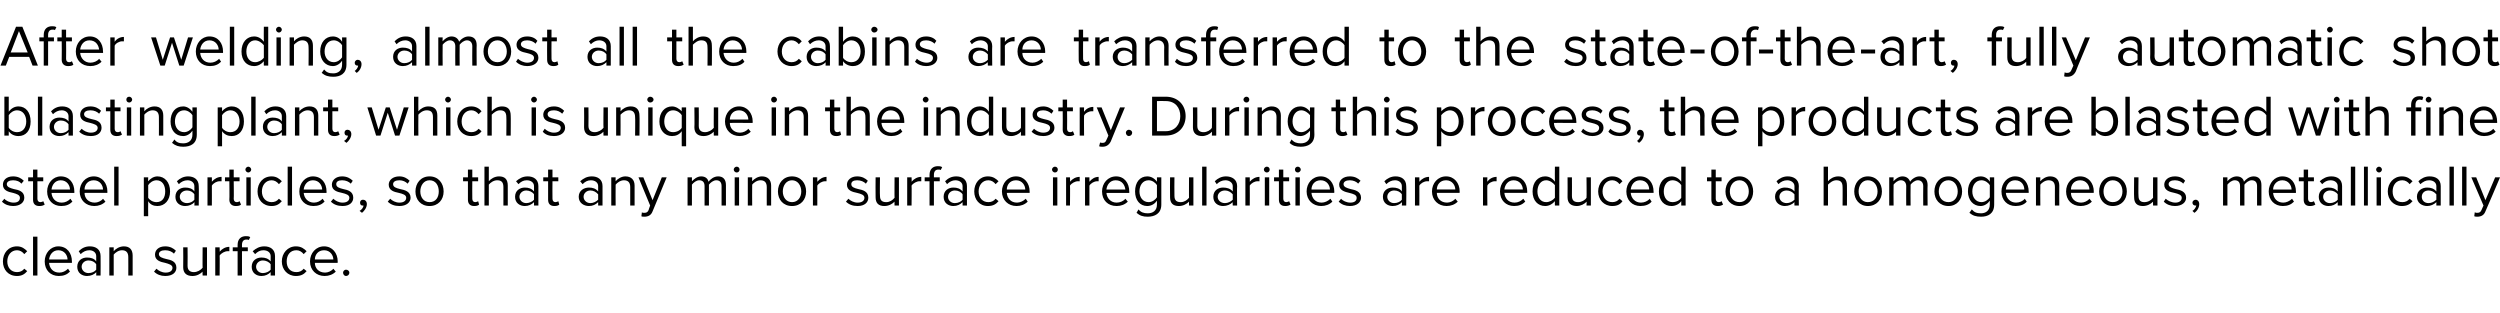
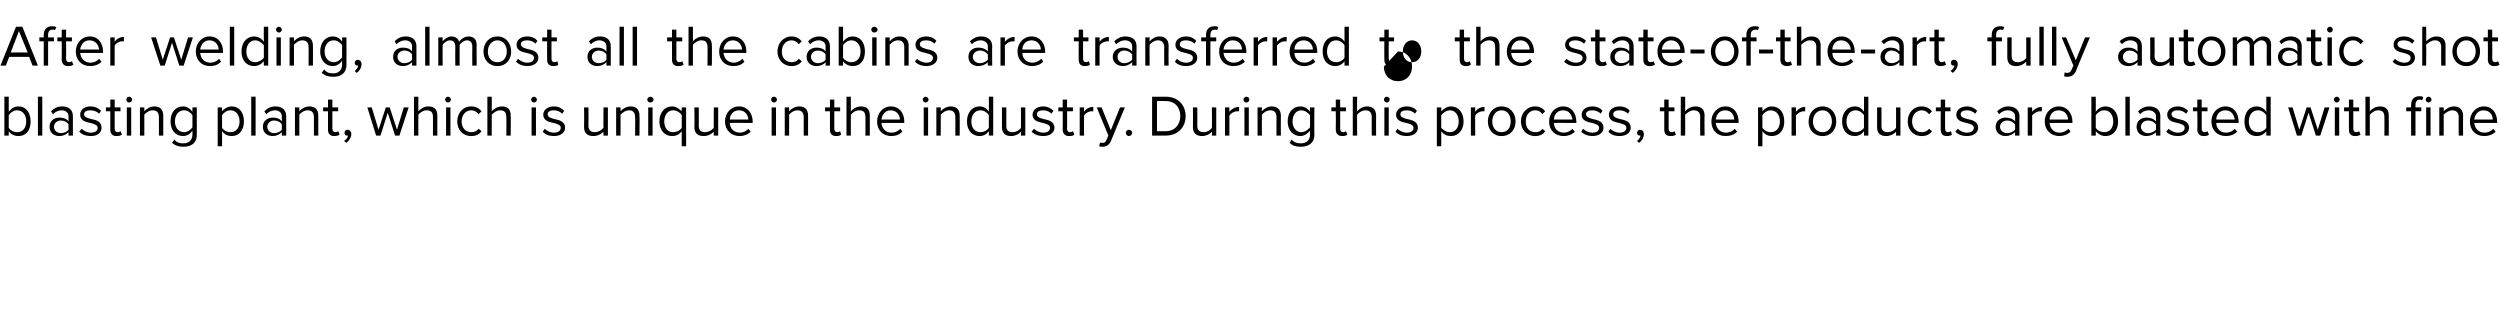
<svg xmlns="http://www.w3.org/2000/svg" version="1.1" width="514.5px" height="64.5px" viewBox="0 -4 514.5 64.5" style="top:-4px">
  <desc>After welding, almost all the cabins are transferred to the state of the art, fully automatic shot blasting plant, wh...</desc>
  <defs />
  <g id="Polygon6500">
-     <path d="m3.5 46.7c1 0 1.6.5 2.1 1l-.6.6c-.4-.5-.9-.8-1.5-.8c-1.2 0-2 1-2 2.3c0 1.3.8 2.2 2 2.2c.6 0 1.1-.2 1.5-.7l.6.5c-.5.6-1.1 1-2.1 1c-1.8 0-2.9-1.3-2.9-3c0-1.7 1.1-3.1 2.9-3.1zm3.3 6v-8h.9v8h-.9zm5.2-6c1.8 0 2.8 1.4 2.8 3.1v.3s-4.7-.02-4.7 0c.1 1.1.8 2 2.1 2c.7 0 1.3-.3 1.8-.8l.4.6c-.6.6-1.3.9-2.3.9c-1.7 0-2.9-1.2-2.9-3c0-1.7 1.2-3.1 2.8-3.1zm-1.9 2.7h3.8c0-.8-.6-1.9-1.9-1.9c-1.2 0-1.8 1-1.9 1.9zm9.7 3.3s.03-.68 0-.7c-.4.5-1.1.8-1.9.8c-1 0-2-.6-2-1.9c0-1.3 1-1.9 2-1.9c.8 0 1.5.2 1.9.8v-1.1c0-.7-.6-1.2-1.4-1.2c-.7 0-1.3.3-1.8.8l-.4-.6c.6-.6 1.3-1 2.3-1c1.2 0 2.2.6 2.2 2c.03 0 0 4 0 4h-.9zm0-2.3c-.3-.5-.9-.8-1.6-.8c-.8 0-1.4.6-1.4 1.3c0 .7.6 1.3 1.4 1.3c.7 0 1.3-.3 1.6-.7v-1.1zm6.6 2.3s.02-3.81 0-3.8c0-1-.5-1.4-1.3-1.4c-.7 0-1.4.5-1.7.9v4.3h-.9v-5.8h.9v.8c.4-.5 1.2-1 2.1-1c1.2 0 1.8.7 1.8 1.9c.02.01 0 4.1 0 4.1h-.9zm5.8-1.4c.4.4 1.1.8 1.9.8c.9 0 1.4-.4 1.4-1c0-.6-.8-.8-1.5-1c-1-.2-2.1-.5-2.1-1.7c0-.9.7-1.7 2.1-1.7c1 0 1.7.4 2.2.9l-.4.6c-.4-.4-1-.7-1.8-.7c-.8 0-1.3.3-1.3.8c0 .6.7.8 1.5 1c1 .2 2.1.5 2.1 1.8c0 .9-.7 1.7-2.3 1.7c-.9 0-1.7-.3-2.3-.9l.5-.6zm9.5 1.4s-.04-.84 0-.8c-.5.5-1.2.9-2.1.9c-1.2 0-1.9-.6-1.9-1.8c.04-.02 0-4.1 0-4.1h.9s.04 3.8 0 3.8c0 1 .6 1.3 1.3 1.3c.7 0 1.4-.4 1.8-.9c-.04.04 0-4.2 0-4.2h.9v5.8h-.9zm2.6 0v-5.8h.9s.04.92 0 .9c.5-.6 1.2-1 2-1v.9h-.4c-.5 0-1.3.4-1.6.9c.04-.02 0 4.1 0 4.1h-.9zm5.5-5v5h-.9v-5h-1v-.8h1v-.5c0-1.2.7-1.8 1.7-1.8c.3 0 .6 0 .9.2l-.3.6c-.1-.1-.3-.1-.5-.1c-.6 0-.9.4-.9 1.1v.5h1.2v.8h-1.2zm5.9 5v-.7c-.5.5-1.1.8-1.9.8c-1 0-2-.6-2-1.9c0-1.3 1-1.9 2-1.9c.8 0 1.4.2 1.9.8v-1.1c0-.7-.6-1.2-1.5-1.2c-.7 0-1.2.3-1.7.8l-.5-.6c.7-.6 1.4-1 2.4-1c1.2 0 2.2.6 2.2 2v4h-.9zm0-2.3c-.3-.5-1-.8-1.6-.8c-.8 0-1.4.6-1.4 1.3c0 .7.6 1.3 1.4 1.3c.6 0 1.3-.3 1.6-.7v-1.1zm5.2-3.7c1.1 0 1.7.5 2.2 1l-.6.6c-.4-.5-.9-.8-1.5-.8c-1.3 0-2 1-2 2.3c0 1.3.7 2.2 2 2.2c.6 0 1.1-.2 1.5-.7l.6.5c-.5.6-1.1 1-2.2 1c-1.7 0-2.9-1.3-2.9-3c0-1.7 1.2-3.1 2.9-3.1zm5.8 0c1.7 0 2.8 1.4 2.8 3.1c-.04.05 0 .3 0 .3c0 0-4.73-.02-4.7 0c0 1.1.8 2 2.1 2c.6 0 1.3-.3 1.7-.8l.5.6c-.6.6-1.4.9-2.3.9c-1.7 0-3-1.2-3-3c0-1.7 1.2-3.1 2.9-3.1zm-1.9 2.7h3.8c0-.8-.6-1.9-1.9-1.9c-1.3 0-1.9 1-1.9 1.9zm6.4 2.1c.4 0 .7.3.7.6c0 .4-.3.7-.7.7c-.3 0-.6-.3-.6-.7c0-.3.3-.6.6-.6z" stroke="none" fill="#000" />
-   </g>
+     </g>
  <g id="Polygon6499">
-     <path d="m.9 36.9c.3.4 1.1.8 1.9.8c.9 0 1.3-.4 1.3-1c0-.6-.7-.8-1.4-1c-1-.2-2.1-.5-2.1-1.7c0-.9.7-1.7 2.1-1.7c1 0 1.7.4 2.2.9l-.5.6c-.3-.4-.9-.7-1.7-.7c-.8 0-1.3.3-1.3.8c0 .6.7.8 1.4 1c1.1.2 2.2.5 2.2 1.8c0 .9-.8 1.7-2.3 1.7c-.9 0-1.7-.3-2.3-.9l.5-.6zm5.9.2v-3.8h-1v-.8h1v-1.6h.9v1.6h1.2v.8H7.7v3.6c0 .4.2.7.6.7c.2 0 .5-.1.6-.2l.3.7c-.3.2-.6.3-1.1.3c-.9 0-1.3-.5-1.3-1.3zm5.7-4.8c1.8 0 2.8 1.4 2.8 3.1v.3s-4.69-.02-4.7 0c.1 1.1.8 2 2.1 2c.7 0 1.3-.3 1.8-.8l.4.6c-.6.6-1.3.9-2.3.9c-1.7 0-2.9-1.2-2.9-3c0-1.7 1.2-3.1 2.8-3.1zM10.6 35h3.8c0-.8-.6-1.9-1.9-1.9c-1.2 0-1.8 1-1.9 1.9zm8.7-2.7c1.7 0 2.8 1.4 2.8 3.1c-.04.05 0 .3 0 .3c0 0-4.73-.02-4.7 0c0 1.1.8 2 2.1 2c.6 0 1.3-.3 1.7-.8l.5.6c-.6.6-1.4.9-2.3.9c-1.7 0-3-1.2-3-3c0-1.7 1.2-3.1 2.9-3.1zM17.4 35h3.8c0-.8-.6-1.9-1.9-1.9c-1.3 0-1.9 1-1.9 1.9zm6.1 3.3v-8h.9v8h-.9zm7 2.2h-.9v-8h.9s-.04.85 0 .8c.4-.5 1.1-1 1.9-1c1.5 0 2.6 1.2 2.6 3.1c0 1.8-1.1 3-2.6 3c-.8 0-1.5-.3-1.9-1c-.04 0 0 3.1 0 3.1zm1.7-7.4c-.7 0-1.4.5-1.7 1v2.6c.3.5 1 .9 1.7.9c1.2 0 1.8-.9 1.8-2.2c0-1.3-.6-2.3-1.8-2.3zm7.8 5.2s.05-.68 0-.7c-.4.5-1.1.8-1.9.8c-1 0-2-.6-2-1.9c0-1.3 1-1.9 2-1.9c.8 0 1.5.2 1.9.8v-1.1c0-.7-.6-1.2-1.4-1.2c-.7 0-1.3.3-1.8.8l-.4-.6c.6-.6 1.4-1 2.3-1c1.2 0 2.2.6 2.2 2c.05 0 0 4 0 4h-.9zm0-2.3c-.3-.5-.9-.8-1.5-.8c-.9 0-1.5.6-1.5 1.3c0 .7.6 1.3 1.5 1.3c.6 0 1.2-.3 1.5-.7V36zm2.7 2.3v-5.8h.9s.02.92 0 .9c.5-.6 1.2-1 2-1v.9h-.4c-.6 0-1.3.4-1.6.9c.02-.02 0 4.1 0 4.1h-.9zm4.5-1.2c.05-.03 0-3.8 0-3.8h-.9v-.8h.9v-1.6h.9v1.6h1.2v.8h-1.2s.05 3.58 0 3.6c0 .4.2.7.6.7c.3 0 .5-.1.6-.2l.3.7c-.2.2-.5.3-1.1.3c-.8 0-1.3-.5-1.3-1.3zm3.3-6.2c0-.3.3-.6.6-.6c.3 0 .6.3.6.6c0 .3-.3.6-.6.6c-.3 0-.6-.3-.6-.6zm.2 7.4v-5.8h.9v5.8h-.9zm5.2-6c1 0 1.6.5 2.1 1l-.6.6c-.4-.5-.9-.8-1.5-.8c-1.2 0-2 1-2 2.3c0 1.3.8 2.2 2 2.2c.6 0 1.1-.2 1.5-.7l.6.5c-.5.6-1.1 1-2.1 1c-1.8 0-2.9-1.3-2.9-3c0-1.7 1.1-3.1 2.9-3.1zm3.3 6v-8h.9v8h-.9zm5.2-6c1.8 0 2.8 1.4 2.8 3.1v.3s-4.69-.02-4.7 0c.1 1.1.9 2 2.1 2c.7 0 1.3-.3 1.8-.8l.4.6c-.6.6-1.3.9-2.3.9c-1.7 0-2.9-1.2-2.9-3c0-1.7 1.2-3.1 2.8-3.1zM62.5 35h3.8c0-.8-.6-1.9-1.9-1.9c-1.2 0-1.8 1-1.9 1.9zm6.1 1.9c.4.4 1.1.8 1.9.8c.9 0 1.4-.4 1.4-1c0-.6-.7-.8-1.5-1c-1-.2-2.1-.5-2.1-1.7c0-.9.8-1.7 2.1-1.7c1 0 1.7.4 2.2.9l-.4.6c-.4-.4-1-.7-1.8-.7c-.8 0-1.2.3-1.2.8c0 .6.6.8 1.4 1c1 .2 2.1.5 2.1 1.8c0 .9-.7 1.7-2.2 1.7c-1 0-1.8-.3-2.4-.9l.5-.6zm5.4 2.5c.4-.2.8-.7.8-1.1h-.2c-.3 0-.5-.2-.5-.6c0-.3.2-.6.6-.6c.4 0 .8.3.8.9c0 .7-.5 1.4-1 1.8l-.5-.4zm6.3-2.5c.4.4 1.1.8 1.9.8c.9 0 1.4-.4 1.4-1c0-.6-.7-.8-1.5-1c-1-.2-2.1-.5-2.1-1.7c0-.9.8-1.7 2.2-1.7c.9 0 1.6.4 2.1.9l-.4.6c-.4-.4-1-.7-1.7-.7c-.8 0-1.3.3-1.3.8c0 .6.6.8 1.4 1c1 .2 2.2.5 2.2 1.8c0 .9-.8 1.7-2.3 1.7c-1 0-1.8-.3-2.4-.9l.5-.6zm5.2-1.5c0-1.7 1.1-3.1 2.9-3.1c1.8 0 2.9 1.4 2.9 3.1c0 1.7-1.1 3-2.9 3c-1.8 0-2.9-1.3-2.9-3zm4.8 0c0-1.2-.6-2.3-1.9-2.3c-1.2 0-1.9 1.1-1.9 2.3c0 1.2.7 2.2 1.9 2.2c1.3 0 1.9-1 1.9-2.2zm6 1.7c-.02-.03 0-3.8 0-3.8h-1v-.8h1v-1.6h.9v1.6h1.2v.8h-1.2s-.03 3.58 0 3.6c0 .4.2.7.6.7c.2 0 .5-.1.6-.2l.2.7c-.2.2-.5.3-1 .3c-.9 0-1.3-.5-1.3-1.3zm7.3 1.2v-3.8c0-1.1-.5-1.4-1.3-1.4c-.7 0-1.4.5-1.7.9v4.3h-.9v-8h.9v3c.4-.5 1.2-1 2.1-1c1.2 0 1.8.6 1.8 1.9v4.1h-.9zm6.3 0v-.7c-.5.5-1.1.8-1.9.8c-1 0-2-.6-2-1.9c0-1.3 1-1.9 2-1.9c.8 0 1.4.2 1.9.8v-1.1c0-.7-.6-1.2-1.5-1.2c-.7 0-1.2.3-1.7.8l-.5-.6c.7-.6 1.4-1 2.4-1c1.2 0 2.2.6 2.2 2v4h-.9zm0-2.3c-.3-.5-1-.8-1.6-.8c-.8 0-1.4.6-1.4 1.3c0 .7.6 1.3 1.4 1.3c.6 0 1.3-.3 1.6-.7V36zm2.9 1.1c-.02-.03 0-3.8 0-3.8h-1v-.8h1v-1.6h.9v1.6h1.2v.8h-1.2s-.03 3.58 0 3.6c0 .4.2.7.6.7c.2 0 .5-.1.6-.2l.2.7c-.2.2-.5.3-1 .3c-.9 0-1.3-.5-1.3-1.3zm10.3 1.2v-.7c-.5.5-1.1.8-1.9.8c-1 0-2.1-.6-2.1-1.9c0-1.3 1.1-1.9 2.1-1.9c.8 0 1.4.2 1.9.8v-1.1c0-.7-.6-1.2-1.5-1.2c-.7 0-1.2.3-1.7.8l-.5-.6c.7-.6 1.4-1 2.4-1c1.2 0 2.2.6 2.2 2v4h-.9zm0-2.3c-.4-.5-1-.8-1.6-.8c-.8 0-1.4.6-1.4 1.3c0 .7.6 1.3 1.4 1.3c.6 0 1.2-.3 1.6-.7V36zm6.6 2.3v-3.8c0-1-.5-1.4-1.3-1.4c-.7 0-1.4.5-1.7.9c-.03.04 0 4.3 0 4.3h-.9v-5.8h.9s-.03.82 0 .8c.4-.5 1.2-1 2-1c1.2 0 1.9.7 1.9 1.9c-.02.01 0 4.1 0 4.1h-.9zm2.4 1.4c.1.1.4.1.5.1c.4 0 .7-.1.9-.6c-.04.02.3-.9.3-.9l-2.4-5.8h1l1.9 4.7l1.9-4.7h1l-2.9 7c-.3.8-.9 1.1-1.7 1.1c-.2 0-.5 0-.6-.1l.1-.8zm16.4-1.4v-4c0-.7-.3-1.2-1.1-1.2c-.6 0-1.2.5-1.5.9v4.3h-.9v-4c0-.7-.3-1.2-1.1-1.2c-.6 0-1.2.5-1.5.9v4.3h-.9v-5.8h.9v.8c.3-.3 1-1 1.9-1c.9 0 1.4.5 1.5 1.1c.4-.5 1.1-1.1 2-1.1c1 0 1.6.6 1.6 1.8v4.2h-.9zm2.5-7.4c0-.3.3-.6.6-.6c.4 0 .6.3.6.6c0 .3-.2.6-.6.6c-.3 0-.6-.3-.6-.6zm.2 7.4v-5.8h.9v5.8h-.9zm6.6 0s-.02-3.81 0-3.8c0-1-.5-1.4-1.3-1.4c-.7 0-1.4.5-1.7.9c-.03.04 0 4.3 0 4.3h-.9v-5.8h.9s-.03.82 0 .8c.4-.5 1.2-1 2-1c1.2 0 1.9.7 1.9 1.9c-.02.01 0 4.1 0 4.1h-.9zm2.3-2.9c0-1.7 1.1-3.1 2.9-3.1c1.8 0 2.9 1.4 2.9 3.1c0 1.7-1.1 3-2.9 3c-1.8 0-2.9-1.3-2.9-3zm4.8 0c0-1.2-.7-2.3-1.9-2.3c-1.2 0-1.9 1.1-1.9 2.3c0 1.2.7 2.2 1.9 2.2c1.2 0 1.9-1 1.9-2.2zm2.4 2.9v-5.8h.9s.02.92 0 .9c.5-.6 1.2-1 1.9-1v.9h-.3c-.6 0-1.3.4-1.6.9c.02-.02 0 4.1 0 4.1h-.9zm7.3-1.4c.4.4 1.1.8 1.9.8c.9 0 1.4-.4 1.4-1c0-.6-.7-.8-1.5-1c-1-.2-2.1-.5-2.1-1.7c0-.9.8-1.7 2.1-1.7c1 0 1.7.4 2.2.9l-.4.6c-.4-.4-1-.7-1.8-.7c-.8 0-1.2.3-1.2.8c0 .6.6.8 1.4 1c1 .2 2.1.5 2.1 1.8c0 .9-.7 1.7-2.2 1.7c-1 0-1.8-.3-2.4-.9l.5-.6zm9.5 1.4s-.03-.84 0-.8c-.5.5-1.2.9-2.1.9c-1.2 0-1.8-.6-1.8-1.8c-.04-.02 0-4.1 0-4.1h.9s-.05 3.8 0 3.8c0 1 .5 1.3 1.3 1.3c.7 0 1.3-.4 1.7-.9c-.03.04 0-4.2 0-4.2h.9v5.8h-.9zm2.6 0v-5.8h.9s.05.92 0 .9c.5-.6 1.2-1 2-1v.9h-.4c-.5 0-1.3.4-1.6.9c.05-.02 0 4.1 0 4.1h-.9zm5.5-5v5h-.9v-5h-1v-.8h1v-.5c0-1.2.7-1.8 1.7-1.8c.3 0 .6 0 .9.2l-.3.6c-.1-.1-.3-.1-.5-.1c-.6 0-.9.4-.9 1.1v.5h1.2v.8h-1.2zm5.9 5v-.7c-.5.5-1.1.8-1.9.8c-1 0-2-.6-2-1.9c0-1.3 1-1.9 2-1.9c.8 0 1.4.2 1.9.8v-1.1c0-.7-.6-1.2-1.5-1.2c-.6 0-1.2.3-1.7.8l-.4-.6c.6-.6 1.3-1 2.3-1c1.2 0 2.2.6 2.2 2v4h-.9zm0-2.3c-.3-.5-.9-.8-1.6-.8c-.8 0-1.4.6-1.4 1.3c0 .7.6 1.3 1.4 1.3c.7 0 1.3-.3 1.6-.7V36zm5.2-3.7c1.1 0 1.7.5 2.2 1l-.6.6c-.4-.5-.9-.8-1.5-.8c-1.2 0-2 1-2 2.3c0 1.3.8 2.2 2 2.2c.6 0 1.1-.2 1.5-.7l.6.5c-.5.6-1.1 1-2.2 1c-1.7 0-2.8-1.3-2.8-3c0-1.7 1.1-3.1 2.8-3.1zm5.8 0c1.7 0 2.8 1.4 2.8 3.1c-.03.05 0 .3 0 .3c0 0-4.72-.02-4.7 0c.1 1.1.8 2 2.1 2c.6 0 1.3-.3 1.8-.8l.4.6c-.6.6-1.4.9-2.3.9c-1.7 0-3-1.2-3-3c0-1.7 1.2-3.1 2.9-3.1zm-1.9 2.7h3.8c0-.8-.6-1.9-1.9-1.9c-1.3 0-1.9 1-1.9 1.9zm9.3-4.1c0-.3.3-.6.6-.6c.4 0 .6.3.6.6c0 .3-.2.6-.6.6c-.3 0-.6-.3-.6-.6zm.2 7.4v-5.8h.9v5.8h-.9zm2.7 0v-5.8h.8s.05.92 0 .9c.5-.6 1.2-1 2-1v.9h-.4c-.5 0-1.3.4-1.6.9c.05-.02 0 4.1 0 4.1h-.8zm3.9 0v-5.8h.9v.9c.5-.6 1.1-1 1.9-1v.9h-.3c-.6 0-1.3.4-1.6.9v4.1h-.9zm6.4-6c1.7 0 2.7 1.4 2.7 3.1c.04.05 0 .3 0 .3c0 0-4.65-.02-4.7 0c.1 1.1.9 2 2.1 2c.7 0 1.4-.3 1.8-.8l.5.6c-.6.6-1.4.9-2.3.9c-1.8 0-3-1.2-3-3c0-1.7 1.2-3.1 2.9-3.1zm-2 2.7h3.9c-.1-.8-.6-1.9-2-1.9c-1.2 0-1.8 1-1.9 1.9zm6.6 4.1c.5.6 1.1.8 1.9.8c1 0 1.9-.5 1.9-1.8v-.8c-.4.6-1.1 1.1-2 1.1c-1.5 0-2.5-1.2-2.5-3c0-1.9 1-3.1 2.5-3.1c.8 0 1.5.4 2 1.1c-.01-.04 0-.9 0-.9h.9v5.6c0 1.9-1.4 2.5-2.8 2.5c-1 0-1.6-.2-2.3-.8l.4-.7zm3.8-5c-.3-.5-1-1-1.7-1c-1.2 0-1.9 1-1.9 2.3c0 1.2.7 2.2 1.9 2.2c.7 0 1.4-.5 1.7-1v-2.5zm6.6 4.2s-.02-.84 0-.8c-.5.5-1.2.9-2.1.9c-1.2 0-1.8-.6-1.8-1.8c-.04-.02 0-4.1 0-4.1h.9s-.04 3.8 0 3.8c0 1 .5 1.3 1.3 1.3c.7 0 1.3-.4 1.7-.9c-.02.04 0-4.2 0-4.2h.9v5.8h-.9zm2.7 0v-8h.9v8h-.9zm6.3 0s-.05-.68 0-.7c-.5.5-1.2.8-2 .8c-1 0-2-.6-2-1.9c0-1.3 1-1.9 2-1.9c.8 0 1.5.2 2 .8v-1.1c0-.7-.7-1.2-1.5-1.2c-.7 0-1.3.3-1.8.8l-.4-.6c.6-.6 1.4-1 2.3-1c1.2 0 2.3.6 2.3 2c-.05 0 0 4 0 4h-.9zm0-2.3c-.4-.5-1-.8-1.6-.8c-.9 0-1.5.6-1.5 1.3c0 .7.6 1.3 1.5 1.3c.6 0 1.2-.3 1.6-.7V36zm2.6 2.3v-5.8h.9s.03.92 0 .9c.5-.6 1.2-1 2-1v.9h-.4c-.6 0-1.3.4-1.6.9c.03-.02 0 4.1 0 4.1h-.9zm3.8-7.4c0-.3.3-.6.6-.6c.4 0 .6.3.6.6c0 .3-.2.6-.6.6c-.3 0-.6-.3-.6-.6zm.2 7.4v-5.8h.9v5.8h-.9zm2.9-1.2v-3.8h-1v-.8h1v-1.6h.9v1.6h1.2v.8h-1.2v3.6c0 .4.2.7.6.7c.2 0 .5-.1.6-.2l.3.7c-.3.2-.6.3-1.1.3c-.9 0-1.3-.5-1.3-1.3zm3.3-6.2c0-.3.2-.6.6-.6c.3 0 .6.3.6.6c0 .3-.3.6-.6.6c-.4 0-.6-.3-.6-.6zm.1 7.4v-5.8h.9v5.8h-.9zm5.2-6c1.7 0 2.8 1.4 2.8 3.1c-.03.05 0 .3 0 .3c0 0-4.72-.02-4.7 0c.1 1.1.8 2 2.1 2c.6 0 1.3-.3 1.8-.8l.4.6c-.6.6-1.4.9-2.3.9c-1.7 0-3-1.2-3-3c0-1.7 1.2-3.1 2.9-3.1zm-1.9 2.7h3.8c0-.8-.6-1.9-1.9-1.9c-1.3 0-1.9 1-1.9 1.9zm6.1 1.9c.3.4 1.1.8 1.9.8c.9 0 1.3-.4 1.3-1c0-.6-.7-.8-1.5-1c-.9-.2-2.1-.5-2.1-1.7c0-.9.8-1.7 2.2-1.7c1 0 1.7.4 2.2.9l-.5.6c-.3-.4-1-.7-1.7-.7c-.8 0-1.3.3-1.3.8c0 .6.7.8 1.4 1c1 .2 2.2.5 2.2 1.8c0 .9-.8 1.7-2.3 1.7c-.9 0-1.7-.3-2.3-.9l.5-.6zm12.5 1.4s.05-.68 0-.7c-.4.5-1.1.8-1.9.8c-1 0-2-.6-2-1.9c0-1.3 1-1.9 2-1.9c.8 0 1.5.2 1.9.8v-1.1c0-.7-.6-1.2-1.4-1.2c-.7 0-1.3.3-1.8.8l-.4-.6c.6-.6 1.4-1 2.3-1c1.2 0 2.2.6 2.2 2c.05 0 0 4 0 4h-.9zm0-2.3c-.3-.5-.9-.8-1.6-.8c-.8 0-1.4.6-1.4 1.3c0 .7.6 1.3 1.4 1.3c.7 0 1.3-.3 1.6-.7V36zm2.7 2.3v-5.8h.9s.02.92 0 .9c.5-.6 1.2-1 2-1v.9h-.4c-.6 0-1.3.4-1.6.9c.02-.02 0 4.1 0 4.1h-.9zm6.4-6c1.7 0 2.8 1.4 2.8 3.1c-.04.05 0 .3 0 .3c0 0-4.73-.02-4.7 0c0 1.1.8 2 2.1 2c.6 0 1.3-.3 1.7-.8l.5.6c-.6.6-1.4.9-2.3.9c-1.7 0-3-1.2-3-3c0-1.7 1.2-3.1 2.9-3.1zm-1.9 2.7h3.8c0-.8-.6-1.9-1.9-1.9c-1.3 0-1.9 1-1.9 1.9zm9.5 3.3v-5.8h.9s-.04.92 0 .9c.4-.6 1.1-1 1.9-1v.9h-.4c-.5 0-1.3.4-1.5.9c-.04-.02 0 4.1 0 4.1h-.9zm6.3-6c1.8 0 2.8 1.4 2.8 3.1v.3s-4.69-.02-4.7 0c.1 1.1.8 2 2.1 2c.7 0 1.3-.3 1.8-.8l.4.6c-.6.6-1.3.9-2.3.9c-1.7 0-2.9-1.2-2.9-3c0-1.7 1.2-3.1 2.8-3.1zm-1.9 2.7h3.8c0-.8-.6-1.9-1.9-1.9c-1.2 0-1.8 1-1.9 1.9zm10.4 3.3s-.04-.88 0-.9c-.5.6-1.2 1-2 1c-1.5 0-2.6-1.1-2.6-3c0-1.9 1.1-3.1 2.6-3.1c.8 0 1.5.4 2 1.1c-.04-.04 0-3.1 0-3.1h.9v8h-.9zm0-4.2c-.4-.5-1.1-1-1.8-1c-1.1 0-1.8 1-1.8 2.3c0 1.3.7 2.2 1.8 2.2c.7 0 1.4-.4 1.8-.9v-2.6zm6.5 4.2s.05-.84 0-.8c-.4.5-1.2.9-2 .9c-1.2 0-1.9-.6-1.9-1.8c.03-.02 0-4.1 0-4.1h.9s.03 3.8 0 3.8c0 1 .5 1.3 1.3 1.3c.7 0 1.4-.4 1.7-.9c.05.04 0-4.2 0-4.2h.9v5.8h-.9zm5.3-6c1.1 0 1.7.5 2.1 1l-.6.6c-.4-.5-.9-.8-1.5-.8c-1.2 0-2 1-2 2.3c0 1.3.8 2.2 2 2.2c.6 0 1.1-.2 1.5-.7l.6.5c-.4.6-1 1-2.1 1c-1.7 0-2.9-1.3-2.9-3c0-1.7 1.2-3.1 2.9-3.1zm5.7 0c1.8 0 2.8 1.4 2.8 3.1c.03.05 0 .3 0 .3c0 0-4.67-.02-4.7 0c.1 1.1.9 2 2.1 2c.7 0 1.4-.3 1.8-.8l.4.6c-.5.6-1.3.9-2.3.9c-1.7 0-2.9-1.2-2.9-3c0-1.7 1.2-3.1 2.8-3.1zm-1.9 2.7h3.8c0-.8-.5-1.9-1.9-1.9c-1.2 0-1.8 1-1.9 1.9zm10.4 3.3s-.02-.88 0-.9c-.4.6-1.2 1-2 1c-1.5 0-2.6-1.1-2.6-3c0-1.9 1.1-3.1 2.6-3.1c.8 0 1.5.4 2 1.1c-.02-.04 0-3.1 0-3.1h.9v8h-.9zm0-4.2c-.3-.5-1-1-1.8-1c-1.1 0-1.8 1-1.8 2.3c0 1.3.7 2.2 1.8 2.2c.8 0 1.5-.4 1.8-.9v-2.6zm6.2 3v-3.8h-.9v-.8h.9v-1.6h.9v1.6h1.2v.8h-1.2s.01 3.58 0 3.6c0 .4.2.7.6.7c.3 0 .5-.1.6-.2l.3.7c-.3.2-.6.3-1.1.3c-.9 0-1.3-.5-1.3-1.3zm2.9-1.7c0-1.7 1.1-3.1 2.9-3.1c1.7 0 2.8 1.4 2.8 3.1c0 1.7-1.1 3-2.8 3c-1.8 0-2.9-1.3-2.9-3zm4.8 0c0-1.2-.7-2.3-1.9-2.3c-1.3 0-2 1.1-2 2.3c0 1.2.7 2.2 2 2.2c1.2 0 1.9-1 1.9-2.2zm9.4 2.9s-.04-.68 0-.7c-.5.5-1.2.8-2 .8c-.9 0-2-.6-2-1.9c0-1.3 1.1-1.9 2-1.9c.8 0 1.5.2 2 .8v-1.1c0-.7-.7-1.2-1.5-1.2c-.7 0-1.3.3-1.8.8l-.4-.6c.6-.6 1.4-1 2.3-1c1.2 0 2.3.6 2.3 2c-.05 0 0 4 0 4h-.9zm0-2.3c-.4-.5-1-.8-1.6-.8c-.9 0-1.5.6-1.5 1.3c0 .7.6 1.3 1.5 1.3c.6 0 1.2-.3 1.6-.7V36zm9.9 2.3s.03-3.84 0-3.8c0-1.1-.5-1.4-1.3-1.4c-.7 0-1.3.5-1.7.9v4.3h-.9v-8h.9v3c.4-.5 1.2-1 2.1-1c1.2 0 1.8.6 1.8 1.9c.03-.01 0 4.1 0 4.1h-.9zm2.4-2.9c0-1.7 1.1-3.1 2.8-3.1c1.8 0 2.9 1.4 2.9 3.1c0 1.7-1.1 3-2.9 3c-1.7 0-2.8-1.3-2.8-3zm4.8 0c0-1.2-.7-2.3-2-2.3c-1.2 0-1.9 1.1-1.9 2.3c0 1.2.7 2.2 1.9 2.2c1.3 0 2-1 2-2.2zm9.4 2.9s-.04-3.96 0-4c0-.7-.4-1.2-1.1-1.2c-.6 0-1.2.5-1.5.9c-.04.03 0 4.3 0 4.3h-.9s-.04-3.96 0-4c0-.7-.4-1.2-1.1-1.2c-.6 0-1.2.5-1.5.9c-.04.04 0 4.3 0 4.3h-.9v-5.8h.9s-.04.82 0 .8c.2-.3 1-1 1.8-1c.9 0 1.4.5 1.6 1.1c.3-.5 1.1-1.1 1.9-1.1c1.1 0 1.7.6 1.7 1.8c-.04-.01 0 4.2 0 4.2h-.9zm2.3-2.9c0-1.7 1.1-3.1 2.9-3.1c1.7 0 2.8 1.4 2.8 3.1c0 1.7-1.1 3-2.8 3c-1.8 0-2.9-1.3-2.9-3zm4.8 0c0-1.2-.7-2.3-1.9-2.3c-1.3 0-2 1.1-2 2.3c0 1.2.7 2.2 2 2.2c1.2 0 1.9-1 1.9-2.2zm2.9 3.7c.5.6 1 .8 1.9.8c.9 0 1.8-.5 1.8-1.8v-.8c-.4.6-1.1 1.1-1.9 1.1c-1.5 0-2.6-1.2-2.6-3c0-1.9 1.1-3.1 2.6-3.1c.8 0 1.5.4 1.9 1.1c.03-.04 0-.9 0-.9h.9s.03 5.61 0 5.6c0 1.9-1.3 2.5-2.7 2.5c-1 0-1.7-.2-2.4-.8l.5-.7zm3.7-5c-.3-.5-1-1-1.7-1c-1.2 0-1.9 1-1.9 2.3c0 1.2.7 2.2 1.9 2.2c.7 0 1.4-.5 1.7-1v-2.5zm5.2-1.8c1.8 0 2.8 1.4 2.8 3.1c.03.05 0 .3 0 .3c0 0-4.66-.02-4.7 0c.1 1.1.9 2 2.1 2c.7 0 1.4-.3 1.8-.8l.4.6c-.5.6-1.3.9-2.3.9c-1.7 0-2.9-1.2-2.9-3c0-1.7 1.2-3.1 2.8-3.1zm-1.9 2.7h3.8c0-.8-.5-1.9-1.9-1.9c-1.2 0-1.8 1-1.9 1.9zm10.1 3.3s-.02-3.81 0-3.8c0-1-.5-1.4-1.3-1.4c-.7 0-1.4.5-1.7.9c-.04.04 0 4.3 0 4.3h-.9v-5.8h.9s-.04.82 0 .8c.4-.5 1.2-1 2-1c1.2 0 1.9.7 1.9 1.9c-.03.01 0 4.1 0 4.1h-.9zm5.2-6c1.7 0 2.8 1.4 2.8 3.1c-.05.05 0 .3 0 .3c0 0-4.74-.02-4.7 0c0 1.1.8 2 2.1 2c.6 0 1.3-.3 1.7-.8l.5.6c-.6.6-1.4.9-2.3.9c-1.8 0-3-1.2-3-3c0-1.7 1.2-3.1 2.9-3.1zm-1.9 2.7h3.8c0-.8-.6-1.9-1.9-1.9c-1.3 0-1.9 1-1.9 1.9zm5.8.4c0-1.7 1.1-3.1 2.8-3.1c1.8 0 2.9 1.4 2.9 3.1c0 1.7-1.1 3-2.9 3c-1.7 0-2.8-1.3-2.8-3zm4.8 0c0-1.2-.7-2.3-2-2.3c-1.2 0-1.9 1.1-1.9 2.3c0 1.2.7 2.2 1.9 2.2c1.3 0 2-1 2-2.2zm6.3 2.9s-.03-.84 0-.8c-.5.5-1.2.9-2.1.9c-1.2 0-1.8-.6-1.8-1.8c-.05-.02 0-4.1 0-4.1h.9s-.05 3.8 0 3.8c0 1 .5 1.3 1.2 1.3c.8 0 1.4-.4 1.8-.9c-.03.04 0-4.2 0-4.2h.9v5.8h-.9zm2.6-1.4c.4.4 1.2.8 2 .8c.8 0 1.3-.4 1.3-1c0-.6-.7-.8-1.5-1c-1-.2-2.1-.5-2.1-1.7c0-.9.8-1.7 2.2-1.7c1 0 1.7.4 2.1.9l-.4.6c-.3-.4-1-.7-1.7-.7c-.8 0-1.3.3-1.3.8c0 .6.7.8 1.4 1c1 .2 2.2.5 2.2 1.8c0 .9-.8 1.7-2.3 1.7c-.9 0-1.7-.3-2.3-.9l.4-.6zm5.5 2.5c.4-.2.7-.7.8-1.1h-.2c-.3 0-.6-.2-.6-.6c0-.3.3-.6.7-.6c.3 0 .7.3.7.9c0 .7-.4 1.4-1 1.8l-.4-.4zm13.3-1.1v-4c0-.7-.3-1.2-1.1-1.2c-.6 0-1.2.5-1.5.9v4.3h-.9v-4c0-.7-.3-1.2-1.1-1.2c-.6 0-1.2.5-1.5.9v4.3h-.9v-5.8h.9v.8c.2-.3 1-1 1.9-1c.9 0 1.4.5 1.5 1.1c.4-.5 1.1-1.1 2-1.1c1 0 1.6.6 1.6 1.8v4.2h-.9zm5.2-6c1.8 0 2.8 1.4 2.8 3.1v.3s-4.7-.02-4.7 0c.1 1.1.8 2 2.1 2c.6 0 1.3-.3 1.8-.8l.4.6c-.6.6-1.3.9-2.3.9c-1.7 0-2.9-1.2-2.9-3c0-1.7 1.2-3.1 2.8-3.1zm-1.9 2.7h3.8c0-.8-.6-1.9-1.9-1.9c-1.2 0-1.9 1-1.9 1.9zm6.3 2.1v-3.8h-1v-.8h1v-1.6h.9v1.6h1.2v.8H475s-.01 3.58 0 3.6c0 .4.2.7.6.7c.2 0 .5-.1.6-.2l.3.7c-.3.2-.6.3-1.1.3c-.9 0-1.3-.5-1.3-1.3zm7 1.2v-.7c-.5.5-1.1.8-1.9.8c-1 0-2-.6-2-1.9c0-1.3 1-1.9 2-1.9c.8 0 1.4.2 1.9.8v-1.1c0-.7-.6-1.2-1.5-1.2c-.7 0-1.2.3-1.7.8l-.5-.6c.7-.6 1.4-1 2.4-1c1.2 0 2.2.6 2.2 2v4h-.9zm0-2.3c-.3-.5-1-.8-1.6-.8c-.8 0-1.4.6-1.4 1.3c0 .7.6 1.3 1.4 1.3c.6 0 1.3-.3 1.6-.7V36zm2.7 2.3v-8h.9v8h-.9zm2.7 0v-8h.8v8h-.8zm2.5-7.4c0-.3.3-.6.6-.6c.3 0 .6.3.6.6c0 .3-.3.6-.6.6c-.3 0-.6-.3-.6-.6zm.1 7.4v-5.8h.9v5.8h-.9zm5.2-6c1.1 0 1.7.5 2.2 1l-.6.6c-.4-.5-.9-.8-1.5-.8c-1.3 0-2 1-2 2.3c0 1.3.7 2.2 2 2.2c.6 0 1.1-.2 1.5-.7l.6.5c-.5.6-1.1 1-2.2 1c-1.7 0-2.9-1.3-2.9-3c0-1.7 1.2-3.1 2.9-3.1zm7.1 6s-.02-.68 0-.7c-.5.5-1.2.8-1.9.8c-1 0-2.1-.6-2.1-1.9c0-1.3 1.1-1.9 2.1-1.9c.8 0 1.4.2 1.9.8v-1.1c0-.7-.6-1.2-1.5-1.2c-.7 0-1.2.3-1.8.8l-.4-.6c.6-.6 1.4-1 2.3-1c1.3 0 2.3.6 2.3 2c-.02 0 0 4 0 4h-.9zm0-2.3c-.4-.5-1-.8-1.6-.8c-.9 0-1.4.6-1.4 1.3c0 .7.5 1.3 1.4 1.3c.6 0 1.2-.3 1.6-.7V36zm2.7 2.3v-8h.9v8h-.9zm2.6 0v-8h.9v8h-.9zm2.6 1.4c.2.1.4.1.5.1c.4 0 .7-.1.9-.6c-.02.02.4-.9.4-.9l-2.5-5.8h1l1.9 4.7l2-4.7h1s-2.95 6.96-3 7c-.3.8-.9 1.1-1.7 1.1c-.1 0-.4 0-.6-.1l.1-.8z" stroke="none" fill="#000" />
-   </g>
+     </g>
  <g id="Polygon6498">
    <path d="m.9 23.9v-8h.9v3.1c.5-.7 1.2-1.1 2-1.1c1.5 0 2.5 1.2 2.5 3.1c0 1.9-1 3-2.5 3c-.9 0-1.6-.4-2-1v.9h-.9zm.9-1.6c.3.5 1 .9 1.7.9c1.2 0 1.9-.9 1.9-2.2c0-1.3-.7-2.3-1.9-2.3c-.7 0-1.4.5-1.7 1v2.6zm6 1.6v-8h.9v8h-.9zm6.3 0s.02-.68 0-.7c-.5.5-1.1.8-1.9.8c-1 0-2-.6-2-1.9c0-1.3 1-1.9 2-1.9c.8 0 1.5.2 1.9.8v-1.1c0-.7-.6-1.2-1.4-1.2c-.7 0-1.3.3-1.8.8l-.4-.6c.6-.6 1.3-1 2.3-1c1.2 0 2.2.6 2.2 2c.02 0 0 4 0 4h-.9zm0-2.3c-.3-.5-.9-.8-1.6-.8c-.8 0-1.4.6-1.4 1.3c0 .7.6 1.3 1.4 1.3c.7 0 1.3-.3 1.6-.7v-1.1zm2.7.9c.4.4 1.1.8 1.9.8c.9 0 1.4-.4 1.4-1c0-.6-.8-.8-1.5-1c-1-.2-2.1-.5-2.1-1.7c0-.9.7-1.7 2.1-1.7c1 0 1.7.4 2.2.9l-.4.6c-.4-.4-1-.7-1.8-.7c-.8 0-1.3.3-1.3.8c0 .6.7.8 1.5 1c1 .2 2.1.5 2.1 1.8c0 .9-.7 1.7-2.2 1.7c-1 0-1.8-.3-2.4-.9l.5-.6zm5.9.2c.02-.03 0-3.8 0-3.8h-.9v-.8h.9v-1.6h.9v1.6h1.2v.8h-1.2s.01 3.58 0 3.6c0 .4.2.7.6.7c.3 0 .5-.1.6-.2l.3.7c-.3.2-.6.3-1.1.3c-.9 0-1.3-.5-1.3-1.3zm3.3-6.2c0-.3.2-.6.6-.6c.3 0 .6.3.6.6c0 .3-.3.6-.6.6c-.4 0-.6-.3-.6-.6zm.1 7.4v-5.8h.9v5.8h-.9zm6.6 0s.02-3.81 0-3.8c0-1-.5-1.4-1.3-1.4c-.7 0-1.4.5-1.7.9v4.3h-.9v-5.8h.9v.8c.4-.5 1.2-1 2.1-1c1.2 0 1.8.7 1.8 1.9v4.1h-.9zm3.2.8c.4.6 1 .8 1.8.8c1 0 1.9-.5 1.9-1.8v-.8c-.4.6-1.1 1.1-1.9 1.1c-1.6 0-2.6-1.2-2.6-3c0-1.9 1-3.1 2.6-3.1c.7 0 1.4.4 1.9 1.1v-.9h.9v5.6c0 1.9-1.3 2.5-2.8 2.5c-.9 0-1.6-.2-2.3-.8l.5-.7zm3.7-5c-.3-.5-1-1-1.7-1c-1.2 0-1.9 1-1.9 2.3c0 1.2.7 2.2 1.9 2.2c.7 0 1.4-.5 1.7-1v-2.5zm6.1 6.4h-.9v-8h.9v.8c.4-.5 1.1-1 2-1c1.5 0 2.5 1.2 2.5 3.1c0 1.8-1 3-2.5 3c-.8 0-1.5-.3-2-1v3.1zm1.7-7.4c-.7 0-1.4.5-1.7 1v2.6c.3.5 1 .9 1.7.9c1.2 0 1.9-.9 1.9-2.2c0-1.3-.7-2.3-1.9-2.3zm4.3 5.2v-8h.9v8h-.9zm6.3 0s.02-.68 0-.7c-.5.5-1.1.8-1.9.8c-1 0-2-.6-2-1.9c0-1.3 1-1.9 2-1.9c.8 0 1.5.2 1.9.8v-1.1c0-.7-.6-1.2-1.4-1.2c-.7 0-1.3.3-1.8.8l-.4-.6c.6-.6 1.3-1 2.3-1c1.2 0 2.2.6 2.2 2c.02 0 0 4 0 4h-.9zm0-2.3c-.3-.5-.9-.8-1.6-.8c-.8 0-1.4.6-1.4 1.3c0 .7.6 1.3 1.4 1.3c.7 0 1.3-.3 1.6-.7v-1.1zm6.6 2.3v-3.8c0-1-.5-1.4-1.3-1.4c-.7 0-1.4.5-1.7.9v4.3h-.9v-5.8h.9v.8c.4-.5 1.2-1 2.1-1c1.2 0 1.8.7 1.8 1.9v4.1h-.9zm2.9-1.2v-3.8h-1v-.8h1v-1.6h.9v1.6h1.2v.8h-1.2v3.6c0 .4.2.7.6.7c.2 0 .5-.1.6-.2l.3.7c-.3.2-.6.3-1.1.3c-.9 0-1.3-.5-1.3-1.3zm3.3 2.3c.4-.2.8-.7.8-1.1h-.2c-.3 0-.5-.2-.5-.6c0-.3.2-.6.6-.6c.4 0 .8.3.8.9c0 .7-.5 1.4-1 1.8l-.5-.4zm10.5-1.1l-1.5-4.7l-1.5 4.7h-.9l-1.8-5.8h.9l1.4 4.6l1.5-4.6h.8l1.5 4.6l1.4-4.6h1l-1.9 5.8h-.9zm7.8 0v-3.8c0-1.1-.5-1.4-1.3-1.4c-.7 0-1.4.5-1.7.9c-.03.04 0 4.3 0 4.3h-.9v-8h.9s-.03 3.02 0 3c.4-.5 1.2-1 2-1c1.3 0 1.9.6 1.9 1.9v4.1h-.9zm2.5-7.4c0-.3.3-.6.6-.6c.3 0 .6.3.6.6c0 .3-.3.6-.6.6c-.3 0-.6-.3-.6-.6zm.2 7.4v-5.8h.9v5.8h-.9zm5.2-6c1 0 1.7.5 2.1 1l-.6.6c-.4-.5-.9-.8-1.5-.8c-1.2 0-2 1-2 2.3c0 1.3.8 2.2 2 2.2c.6 0 1.1-.2 1.5-.7l.6.5c-.4.6-1.1 1-2.1 1c-1.8 0-2.9-1.3-2.9-3c0-1.7 1.1-3.1 2.9-3.1zm7.2 6s.04-3.84 0-3.8c0-1.1-.5-1.4-1.3-1.4c-.7 0-1.3.5-1.7.9c.02.04 0 4.3 0 4.3h-.9v-8h.9s.02 3.02 0 3c.4-.5 1.2-1 2.1-1c1.2 0 1.8.6 1.8 1.9c.04-.01 0 4.1 0 4.1h-.9zm5.1-7.4c0-.3.3-.6.6-.6c.3 0 .6.3.6.6c0 .3-.3.6-.6.6c-.3 0-.6-.3-.6-.6zm.1 7.4v-5.8h.9v5.8h-.9zm2.7-1.4c.4.4 1.1.8 1.9.8c.9 0 1.4-.4 1.4-1c0-.6-.7-.8-1.5-1c-1-.2-2.1-.5-2.1-1.7c0-.9.8-1.7 2.2-1.7c1 0 1.6.4 2.1.9l-.4.6c-.4-.4-1-.7-1.7-.7c-.8 0-1.3.3-1.3.8c0 .6.6.8 1.4 1c1 .2 2.2.5 2.2 1.8c0 .9-.8 1.7-2.3 1.7c-1 0-1.8-.3-2.3-.9l.4-.6zm12.1 1.4s-.05-.84 0-.8c-.5.5-1.2.9-2.1.9c-1.2 0-1.9-.6-1.9-1.8c.04-.02 0-4.1 0-4.1h.9s.04 3.8 0 3.8c0 1 .6 1.3 1.3 1.3c.7 0 1.4-.4 1.8-.9c-.05.04 0-4.2 0-4.2h.9v5.8h-.9zm6.5 0s.05-3.81 0-3.8c0-1-.5-1.4-1.2-1.4c-.8 0-1.4.5-1.8.9c.03.04 0 4.3 0 4.3h-.9v-5.8h.9s.03.82 0 .8c.4-.5 1.2-1 2.1-1c1.2 0 1.8.7 1.8 1.9c.05.01 0 4.1 0 4.1h-.9zm2.5-7.4c0-.3.3-.6.6-.6c.4 0 .7.3.7.6c0 .3-.3.6-.7.6c-.3 0-.6-.3-.6-.6zm.2 7.4v-5.8h.9v5.8h-.9zm7.8 2.2h-.9s-.03-3.1 0-3.1c-.5.7-1.2 1-2 1c-1.5 0-2.6-1.2-2.6-3c0-1.9 1.1-3.1 2.6-3.1c.8 0 1.5.5 2 1c-.03.05 0-.8 0-.8h.9v8zm-.9-6.4c-.3-.5-1-1-1.8-1c-1.1 0-1.8 1-1.8 2.3c0 1.3.7 2.2 1.8 2.2c.8 0 1.5-.4 1.8-.9v-2.6zm6.6 4.2s-.04-.84 0-.8c-.5.5-1.2.9-2.1.9c-1.2 0-1.9-.6-1.9-1.8c.05-.02 0-4.1 0-4.1h.9s.04 3.8 0 3.8c0 1 .6 1.3 1.3 1.3c.7 0 1.4-.4 1.8-.9c-.04.04 0-4.2 0-4.2h.9v5.8h-.9zm5.2-6c1.7 0 2.8 1.4 2.8 3.1c-.04.05 0 .3 0 .3c0 0-4.74-.02-4.7 0c0 1.1.8 2 2.1 2c.6 0 1.3-.3 1.7-.8l.5.6c-.6.6-1.4.9-2.3.9c-1.7 0-3-1.2-3-3c0-1.7 1.2-3.1 2.9-3.1zm-1.9 2.7h3.8c0-.8-.6-1.9-1.9-1.9c-1.3 0-1.9 1-1.9 1.9zm8.5-4.1c0-.3.2-.6.6-.6c.3 0 .6.3.6.6c0 .3-.3.6-.6.6c-.4 0-.6-.3-.6-.6zm.1 7.4v-5.8h.9v5.8h-.9zm6.6 0v-3.8c0-1-.5-1.4-1.3-1.4c-.7 0-1.4.5-1.7.9v4.3h-.9v-5.8h.9v.8c.4-.5 1.2-1 2.1-1c1.2 0 1.8.7 1.8 1.9v4.1h-.9zm5.4-1.2c-.02-.03 0-3.8 0-3.8h-1v-.8h1v-1.6h.9v1.6h1.2v.8h-1.2s-.02 3.58 0 3.6c0 .4.2.7.6.7c.2 0 .5-.1.6-.2l.2.7c-.2.2-.5.3-1 .3c-.9 0-1.3-.5-1.3-1.3zm7.3 1.2s.02-3.84 0-3.8c0-1.1-.5-1.4-1.3-1.4c-.7 0-1.4.5-1.7.9v4.3h-.9v-8h.9v3c.4-.5 1.2-1 2.1-1c1.2 0 1.8.6 1.8 1.9c.02-.01 0 4.1 0 4.1h-.9zm5.2-6c1.8 0 2.8 1.4 2.8 3.1v.3s-4.69-.02-4.7 0c.1 1.1.8 2 2.1 2c.7 0 1.3-.3 1.8-.8l.4.6c-.6.6-1.3.9-2.3.9c-1.7 0-2.9-1.2-2.9-3c0-1.7 1.2-3.1 2.8-3.1zm-1.9 2.7h3.8c0-.8-.6-1.9-1.9-1.9c-1.2 0-1.8 1-1.9 1.9zm8.5-4.1c0-.3.3-.6.6-.6c.3 0 .6.3.6.6c0 .3-.3.6-.6.6c-.3 0-.6-.3-.6-.6zm.2 7.4v-5.8h.9v5.8h-.9zm6.5 0s.04-3.81 0-3.8c0-1-.5-1.4-1.3-1.4c-.7 0-1.3.5-1.7.9c.03.04 0 4.3 0 4.3h-.9v-5.8h.9s.03.82 0 .8c.4-.5 1.2-1 2.1-1c1.2 0 1.8.7 1.8 1.9c.04.01 0 4.1 0 4.1h-.9zm6.9 0s.04-.88 0-.9c-.4.6-1.1 1-1.9 1c-1.5 0-2.6-1.1-2.6-3c0-1.9 1.1-3.1 2.6-3.1c.8 0 1.5.4 1.9 1.1c.04-.04 0-3.1 0-3.1h.9v8h-.9zm0-4.2c-.3-.5-1-1-1.7-1c-1.2 0-1.9 1-1.9 2.3c0 1.3.7 2.2 1.9 2.2c.7 0 1.4-.4 1.7-.9v-2.6zm6.6 4.2s.03-.84 0-.8c-.4.5-1.2.9-2 .9c-1.2 0-1.9-.6-1.9-1.8c.02-.02 0-4.1 0-4.1h.9s.02 3.8 0 3.8c0 1 .5 1.3 1.3 1.3c.7 0 1.4-.4 1.7-.9c.03.04 0-4.2 0-4.2h.9v5.8h-.9zm2.7-1.4c.4.4 1.1.8 1.9.8c.9 0 1.4-.4 1.4-1c0-.6-.7-.8-1.5-1c-1-.2-2.1-.5-2.1-1.7c0-.9.8-1.7 2.2-1.7c.9 0 1.6.4 2.1.9l-.4.6c-.4-.4-1-.7-1.7-.7c-.8 0-1.3.3-1.3.8c0 .6.6.8 1.4 1c1 .2 2.2.5 2.2 1.8c0 .9-.8 1.7-2.3 1.7c-1 0-1.8-.3-2.4-.9l.5-.6zm5.9.2c.04-.03 0-3.8 0-3.8h-.9v-.8h.9v-1.6h.9v1.6h1.2v.8h-1.2s.04 3.58 0 3.6c0 .4.2.7.6.7c.3 0 .5-.1.6-.2l.3.7c-.2.2-.5.3-1.1.3c-.8 0-1.3-.5-1.3-1.3zm3.5 1.2v-5.8h.9s-.04.92 0 .9c.4-.6 1.1-1 1.9-1v.9h-.4c-.5 0-1.3.4-1.5.9c-.04-.02 0 4.1 0 4.1h-.9zm4.2 1.4c.1.1.3.1.5.1c.4 0 .6-.1.8-.6c.02.02.4-.9.4-.9l-2.4-5.8h1l1.9 4.7l1.9-4.7h1s-2.92 6.96-2.9 7c-.4.8-1 1.1-1.7 1.1c-.2 0-.5 0-.7-.1l.2-.8zm5.9-2.6c.4 0 .7.3.7.6c0 .4-.3.7-.7.7c-.3 0-.6-.3-.6-.7c0-.3.3-.6.6-.6zm4.8 1.2v-8s2.77-.02 2.8 0c2.5 0 4.1 1.7 4.1 4c0 2.3-1.6 4-4.1 4c-.03-.02-2.8 0-2.8 0zm1-.9s1.77-.01 1.8 0c1.9 0 3-1.4 3-3.1c0-1.7-1-3.1-3-3.1c-.03-.04-1.8 0-1.8 0v6.2zm11.3.9s.05-.84 0-.8c-.4.5-1.2.9-2 .9c-1.2 0-1.9-.6-1.9-1.8c.04-.02 0-4.1 0-4.1h.9s.03 3.8 0 3.8c0 1 .6 1.3 1.3 1.3c.7 0 1.4-.4 1.7-.9c.05.04 0-4.2 0-4.2h.9v5.8h-.9zm2.7 0v-5.8h.9s.03.92 0 .9c.5-.6 1.2-1 2-1v.9h-.4c-.6 0-1.3.4-1.6.9c.03-.02 0 4.1 0 4.1h-.9zm3.8-7.4c0-.3.3-.6.6-.6c.4 0 .6.3.6.6c0 .3-.2.6-.6.6c-.3 0-.6-.3-.6-.6zm.2 7.4v-5.8h.9v5.8h-.9zm6.6 0s-.03-3.81 0-3.8c0-1-.5-1.4-1.3-1.4c-.7 0-1.4.5-1.7.9c-.04.04 0 4.3 0 4.3h-.9v-5.8h.9s-.04.82 0 .8c.4-.5 1.2-1 2-1c1.2 0 1.9.7 1.9 1.9c-.03.01 0 4.1 0 4.1h-.9zm3.1.8c.5.6 1.1.8 1.9.8c1 0 1.9-.5 1.9-1.8v-.8c-.5.6-1.2 1.1-2 1.1c-1.5 0-2.6-1.2-2.6-3c0-1.9 1.1-3.1 2.6-3.1c.8 0 1.5.4 2 1.1c-.05-.04 0-.9 0-.9h.9s-.05 5.61 0 5.6c0 1.9-1.4 2.5-2.8 2.5c-1 0-1.7-.2-2.3-.8l.4-.7zm3.8-5c-.4-.5-1.1-1-1.8-1c-1.1 0-1.8 1-1.8 2.3c0 1.2.7 2.2 1.8 2.2c.7 0 1.4-.5 1.8-1v-2.5zm5.3 3c.04-.03 0-3.8 0-3.8h-.9v-.8h.9v-1.6h.9v1.6h1.2v.8h-1.2s.04 3.58 0 3.6c0 .4.2.7.6.7c.3 0 .5-.1.6-.2l.3.7c-.2.2-.6.3-1.1.3c-.8 0-1.3-.5-1.3-1.3zm7.4 1.2s-.02-3.84 0-3.8c0-1.1-.6-1.4-1.3-1.4c-.7 0-1.4.5-1.7.9c-.05.04 0 4.3 0 4.3h-.9v-8h.9s-.05 3.02 0 3c.4-.5 1.2-1 2-1c1.2 0 1.9.6 1.9 1.9c-.03-.01 0 4.1 0 4.1h-.9zm2.5-7.4c0-.3.3-.6.6-.6c.3 0 .6.3.6.6c0 .3-.3.6-.6.6c-.3 0-.6-.3-.6-.6zm.1 7.4v-5.8h.9v5.8h-.9zm2.7-1.4c.4.4 1.1.8 1.9.8c.9 0 1.4-.4 1.4-1c0-.6-.7-.8-1.5-1c-1-.2-2.1-.5-2.1-1.7c0-.9.8-1.7 2.2-1.7c1 0 1.7.4 2.1.9l-.4.6c-.3-.4-1-.7-1.7-.7c-.8 0-1.3.3-1.3.8c0 .6.6.8 1.4 1c1 .2 2.2.5 2.2 1.8c0 .9-.8 1.7-2.3 1.7c-1 0-1.8-.3-2.3-.9l.4-.6zm9 3.6h-.9v-8h.9s.04.85 0 .8c.5-.5 1.2-1 2-1c1.5 0 2.6 1.2 2.6 3.1c0 1.8-1.1 3-2.6 3c-.8 0-1.5-.3-2-1c.04 0 0 3.1 0 3.1zm1.8-7.4c-.7 0-1.4.5-1.8 1v2.6c.4.5 1.1.9 1.8.9c1.1 0 1.8-.9 1.8-2.2c0-1.3-.7-2.3-1.8-2.3zm4.3 5.2v-5.8h.9s-.05.92 0 .9c.4-.6 1.1-1 1.9-1v.9h-.4c-.5 0-1.3.4-1.5.9c-.05-.02 0 4.1 0 4.1h-.9zm3.5-2.9c0-1.7 1.1-3.1 2.8-3.1c1.8 0 2.9 1.4 2.9 3.1c0 1.7-1.1 3-2.9 3c-1.7 0-2.8-1.3-2.8-3zm4.7 0c0-1.2-.6-2.3-1.9-2.3c-1.2 0-1.9 1.1-1.9 2.3c0 1.2.7 2.2 1.9 2.2c1.3 0 1.9-1 1.9-2.2zm5-3.1c1.1 0 1.7.5 2.1 1l-.6.6c-.3-.5-.8-.8-1.4-.8c-1.3 0-2 1-2 2.3c0 1.3.7 2.2 2 2.2c.6 0 1.1-.2 1.4-.7l.6.5c-.4.6-1 1-2.1 1c-1.7 0-2.9-1.3-2.9-3c0-1.7 1.2-3.1 2.9-3.1zm5.8 0c1.7 0 2.7 1.4 2.7 3.1c.05.05 0 .3 0 .3c0 0-4.65-.02-4.6 0c0 1.1.8 2 2 2c.7 0 1.4-.3 1.8-.8l.5.6c-.6.6-1.4.9-2.3.9c-1.8 0-3-1.2-3-3c0-1.7 1.2-3.1 2.9-3.1zm-1.9 2.7h3.8c-.1-.8-.6-1.9-1.9-1.9c-1.3 0-1.9 1-1.9 1.9zm6 1.9c.4.4 1.1.8 1.9.8c.9 0 1.4-.4 1.4-1c0-.6-.7-.8-1.5-1c-1-.2-2.1-.5-2.1-1.7c0-.9.8-1.7 2.2-1.7c1 0 1.7.4 2.1.9l-.4.6c-.3-.4-1-.7-1.7-.7c-.8 0-1.3.3-1.3.8c0 .6.7.8 1.4 1c1 .2 2.2.5 2.2 1.8c0 .9-.8 1.7-2.3 1.7c-.9 0-1.7-.3-2.3-.9l.4-.6zm5.6 0c.4.4 1.1.8 1.9.8c.9 0 1.4-.4 1.4-1c0-.6-.7-.8-1.5-1c-1-.2-2.1-.5-2.1-1.7c0-.9.8-1.7 2.2-1.7c1 0 1.7.4 2.1.9l-.4.6c-.3-.4-1-.7-1.7-.7c-.8 0-1.3.3-1.3.8c0 .6.6.8 1.4 1c1 .2 2.2.5 2.2 1.8c0 .9-.8 1.7-2.3 1.7c-1 0-1.8-.3-2.3-.9l.4-.6zm5.5 2.5c.3-.2.7-.7.7-1.1h-.1c-.4 0-.6-.2-.6-.6c0-.3.3-.6.6-.6c.4 0 .8.3.8.9c0 .7-.4 1.4-1 1.8l-.4-.4zm5.6-2.3c.02-.03 0-3.8 0-3.8h-.9v-.8h.9v-1.6h.9v1.6h1.2v.8h-1.2s.02 3.58 0 3.6c0 .4.2.7.6.7c.3 0 .5-.1.6-.2l.3.7c-.2.2-.6.3-1.1.3c-.9 0-1.3-.5-1.3-1.3zm7.4 1.2s-.04-3.84 0-3.8c0-1.1-.6-1.4-1.4-1.4c-.6 0-1.3.5-1.7.9c.03.04 0 4.3 0 4.3h-.9v-8h.9s.03 3.02 0 3c.4-.5 1.2-1 2.1-1c1.2 0 1.9.6 1.9 1.9c-.05-.01 0 4.1 0 4.1h-.9zm5.2-6c1.7 0 2.7 1.4 2.7 3.1c.03.05 0 .3 0 .3c0 0-4.66-.02-4.7 0c.1 1.1.9 2 2.1 2c.7 0 1.4-.3 1.8-.8l.5.6c-.6.6-1.4.9-2.4.9c-1.7 0-2.9-1.2-2.9-3c0-1.7 1.2-3.1 2.9-3.1zm-2 2.7h3.8c0-.8-.5-1.9-1.9-1.9c-1.2 0-1.8 1-1.9 1.9zm9.6 5.5h-.9v-8h.9v.8c.4-.5 1.1-1 1.9-1c1.6 0 2.6 1.2 2.6 3.1c0 1.8-1 3-2.6 3c-.7 0-1.4-.3-1.9-1v3.1zm1.7-7.4c-.7 0-1.4.5-1.7 1v2.6c.3.5 1 .9 1.7.9c1.2 0 1.9-.9 1.9-2.2c0-1.3-.7-2.3-1.9-2.3zm4.3 5.2v-5.8h.9v.9c.5-.6 1.1-1 1.9-1v.9h-.3c-.6 0-1.3.4-1.6.9v4.1h-.9zm3.5-2.9c0-1.7 1.1-3.1 2.9-3.1c1.7 0 2.8 1.4 2.8 3.1c0 1.7-1.1 3-2.8 3c-1.8 0-2.9-1.3-2.9-3zm4.8 0c0-1.2-.7-2.3-1.9-2.3c-1.3 0-2 1.1-2 2.3c0 1.2.7 2.2 2 2.2c1.2 0 1.9-1 1.9-2.2zm6.6 2.9s.04-.88 0-.9c-.4.6-1.1 1-1.9 1c-1.5 0-2.6-1.1-2.6-3c0-1.9 1.1-3.1 2.6-3.1c.8 0 1.5.4 1.9 1.1c.04-.04 0-3.1 0-3.1h.9v8h-.9zm0-4.2c-.3-.5-1-1-1.7-1c-1.2 0-1.9 1-1.9 2.3c0 1.3.7 2.2 1.9 2.2c.7 0 1.4-.4 1.7-.9v-2.6zm6.6 4.2s.02-.84 0-.8c-.4.5-1.2.9-2 .9c-1.3 0-1.9-.6-1.9-1.8v-4.1h.9v3.8c0 1 .5 1.3 1.3 1.3c.7 0 1.4-.4 1.7-.9c.02.04 0-4.2 0-4.2h.9v5.8h-.9zm5.3-6c1 0 1.7.5 2.1 1l-.6.6c-.4-.5-.9-.8-1.5-.8c-1.2 0-2 1-2 2.3c0 1.3.8 2.2 2 2.2c.6 0 1.1-.2 1.5-.7l.6.5c-.4.6-1.1 1-2.1 1c-1.8 0-2.9-1.3-2.9-3c0-1.7 1.1-3.1 2.9-3.1zm3.9 4.8c-.04-.03 0-3.8 0-3.8h-1v-.8h1v-1.6h.9v1.6h1.1v.8h-1.1s-.04 3.58 0 3.6c0 .4.2.7.6.7c.2 0 .4-.1.6-.2l.2.7c-.2.2-.5.3-1.1.3c-.8 0-1.2-.5-1.2-1.3zm3.5-.2c.4.4 1.1.8 1.9.8c.9 0 1.4-.4 1.4-1c0-.6-.7-.8-1.5-1c-1-.2-2.1-.5-2.1-1.7c0-.9.8-1.7 2.2-1.7c.9 0 1.6.4 2.1.9l-.4.6c-.4-.4-1-.7-1.7-.7c-.8 0-1.3.3-1.3.8c0 .6.6.8 1.4 1c1 .2 2.2.5 2.2 1.8c0 .9-.8 1.7-2.3 1.7c-1 0-1.8-.3-2.4-.9l.5-.6zm11.8 1.4s-.04-.68 0-.7c-.5.5-1.2.8-2 .8c-.9 0-2-.6-2-1.9c0-1.3 1.1-1.9 2-1.9c.8 0 1.5.2 2 .8v-1.1c0-.7-.7-1.2-1.5-1.2c-.7 0-1.3.3-1.8.8l-.4-.6c.6-.6 1.4-1 2.3-1c1.2 0 2.3.6 2.3 2c-.04 0 0 4 0 4h-.9zm0-2.3c-.4-.5-1-.8-1.6-.8c-.9 0-1.5.6-1.5 1.3c0 .7.6 1.3 1.5 1.3c.6 0 1.2-.3 1.6-.7v-1.1zm2.6 2.3v-5.8h.9s.04.92 0 .9c.5-.6 1.2-1 2-1v.9h-.4c-.5 0-1.3.4-1.6.9c.04-.02 0 4.1 0 4.1h-.9zm6.4-6c1.7 0 2.8 1.4 2.8 3.1c-.03.05 0 .3 0 .3c0 0-4.72-.02-4.7 0c.1 1.1.8 2 2.1 2c.6 0 1.3-.3 1.8-.8l.4.6c-.6.6-1.4.9-2.3.9c-1.7 0-3-1.2-3-3c0-1.7 1.2-3.1 2.9-3.1zm-1.9 2.7h3.8c0-.8-.6-1.9-1.9-1.9c-1.3 0-1.9 1-1.9 1.9zm8.6 3.3v-8h.9s.03 3.06 0 3.1c.5-.7 1.2-1.1 2-1.1c1.5 0 2.6 1.2 2.6 3.1c0 1.9-1.1 3-2.6 3c-.8 0-1.5-.4-2-1c.03.02 0 .9 0 .9h-.9zm.9-1.6c.3.5 1 .9 1.8.9c1.1 0 1.8-.9 1.8-2.2c0-1.3-.7-2.3-1.8-2.3c-.8 0-1.5.5-1.8 1v2.6zm6.1 1.6v-8h.9v8h-.9zm6.3 0s-.05-.68 0-.7c-.5.5-1.2.8-2 .8c-1 0-2-.6-2-1.9c0-1.3 1-1.9 2-1.9c.8 0 1.5.2 2 .8v-1.1c0-.7-.7-1.2-1.5-1.2c-.7 0-1.3.3-1.8.8l-.4-.6c.6-.6 1.4-1 2.3-1c1.2 0 2.3.6 2.3 2c-.05 0 0 4 0 4h-.9zm0-2.3c-.4-.5-1-.8-1.6-.8c-.9 0-1.5.6-1.5 1.3c0 .7.6 1.3 1.5 1.3c.6 0 1.2-.3 1.6-.7v-1.1zm2.6.9c.4.4 1.1.8 1.9.8c.9 0 1.4-.4 1.4-1c0-.6-.7-.8-1.5-1c-1-.2-2.1-.5-2.1-1.7c0-.9.8-1.7 2.2-1.7c.9 0 1.6.4 2.1.9l-.4.6c-.4-.4-1-.7-1.7-.7c-.8 0-1.3.3-1.3.8c0 .6.6.8 1.4 1c1 .2 2.2.5 2.2 1.8c0 .9-.8 1.7-2.3 1.7c-1 0-1.8-.3-2.4-.9l.5-.6zm5.9.2c.05-.03 0-3.8 0-3.8h-.9v-.8h.9v-1.6h.9v1.6h1.2v.8h-1.2s.04 3.58 0 3.6c0 .4.2.7.6.7c.3 0 .5-.1.6-.2l.3.7c-.2.2-.5.3-1.1.3c-.8 0-1.3-.5-1.3-1.3zm5.8-4.8c1.7 0 2.7 1.4 2.7 3.1c.05.05 0 .3 0 .3c0 0-4.65-.02-4.6 0c0 1.1.8 2 2 2c.7 0 1.4-.3 1.8-.8l.5.6c-.6.6-1.4.9-2.3.9c-1.8 0-3-1.2-3-3c0-1.7 1.2-3.1 2.9-3.1zm-1.9 2.7h3.8c-.1-.8-.6-1.9-1.9-1.9c-1.3 0-1.9 1-1.9 1.9zm10.3 3.3s.01-.88 0-.9c-.4.6-1.1 1-2 1c-1.5 0-2.5-1.1-2.5-3c0-1.9 1-3.1 2.5-3.1c.8 0 1.5.4 2 1.1v-3.1h.9v8h-.9zm0-4.2c-.3-.5-1-1-1.7-1c-1.2 0-1.9 1-1.9 2.3c0 1.3.7 2.2 1.9 2.2c.7 0 1.4-.4 1.7-.9v-2.6zm10.2 4.2l-1.5-4.7l-1.5 4.7h-.9l-1.8-5.8h.9l1.4 4.6l1.5-4.6h.8l1.5 4.6l1.4-4.6h1l-1.9 5.8h-.9zm3.7-7.4c0-.3.3-.6.6-.6c.3 0 .6.3.6.6c0 .3-.3.6-.6.6c-.3 0-.6-.3-.6-.6zm.2 7.4v-5.8h.9v5.8h-.9zm2.9-1.2v-3.8h-1v-.8h1v-1.6h.9v1.6h1.2v.8h-1.2s-.01 3.58 0 3.6c0 .4.2.7.6.7c.2 0 .5-.1.6-.2l.3.7c-.3.2-.6.3-1.1.3c-.9 0-1.3-.5-1.3-1.3zm7.3 1.2s.03-3.84 0-3.8c0-1.1-.5-1.4-1.3-1.4c-.7 0-1.3.5-1.7.9v4.3h-.9v-8h.9v3c.4-.5 1.2-1 2.1-1c1.2 0 1.8.6 1.8 1.9c.03-.01 0 4.1 0 4.1h-.9zm6.4 0h-.9v-5h-1v-.8h1v-.5c0-1.2.7-1.8 1.7-1.8c.3 0 .6 0 .8.2l-.2.6c-.1 0-.3-.1-.5-.1c-.6 0-.9.4-.9 1.1v.5h1.2v.8h-1.2v5zm2.1-7.4c0-.3.3-.6.6-.6c.3 0 .6.3.6.6c0 .3-.3.6-.6.6c-.3 0-.6-.3-.6-.6zm.1 7.4v-5.8h.9v5.8h-.9zm6.7 0s-.04-3.81 0-3.8c0-1-.6-1.4-1.3-1.4c-.7 0-1.4.5-1.8.9c.04.04 0 4.3 0 4.3h-.9v-5.8h.9s.04.82 0 .8c.5-.5 1.2-1 2.1-1c1.2 0 1.9.7 1.9 1.9c-.04.01 0 4.1 0 4.1h-.9zm5.2-6c1.7 0 2.7 1.4 2.7 3.1c.04.05 0 .3 0 .3c0 0-4.66-.02-4.7 0c.1 1.1.9 2 2.1 2c.7 0 1.4-.3 1.8-.8l.5.6c-.6.6-1.4.9-2.4.9c-1.7 0-2.9-1.2-2.9-3c0-1.7 1.2-3.1 2.9-3.1zm-2 2.7h3.8c0-.8-.5-1.9-1.9-1.9c-1.2 0-1.8 1-1.9 1.9z" stroke="none" fill="#000" />
  </g>
  <g id="Polygon6497">
-     <path d="m6.7 9.5L6 7.7H1.9l-.7 1.8H.1l3.2-8h1.3l3.2 8H6.7zM3.9 2.4L2.2 6.8h3.5L3.9 2.4zm6 2.1v5h-.9v-5h-.9v-.8h.9v-.5c0-1.2.7-1.8 1.7-1.8c.3 0 .6 0 .9.2l-.3.6c-.1-.1-.3-.1-.5-.1c-.6 0-.9.4-.9 1.1v.5h1.2v.8H9.9zm2.8 3.8c.04-.03 0-3.8 0-3.8h-.9v-.8h.9V2.1h.9v1.6h1.2v.8h-1.2s.04 3.58 0 3.6c0 .4.2.7.6.7c.3 0 .5-.1.6-.2l.3.7c-.2.2-.5.3-1.1.3c-.8 0-1.3-.5-1.3-1.3zm5.8-4.8c1.7 0 2.7 1.4 2.7 3.1c.04.05 0 .3 0 .3c0 0-4.65-.02-4.7 0c.1 1.1.9 2 2.1 2c.7 0 1.4-.3 1.8-.8l.5.6c-.6.6-1.4.9-2.3.9c-1.8 0-3-1.2-3-3c0-1.7 1.2-3.1 2.9-3.1zm-2 2.7h3.9c-.1-.8-.6-1.9-2-1.9c-1.2 0-1.8 1-1.9 1.9zm6.2 3.3V3.7h.9s-.02.92 0 .9c.4-.6 1.1-1 1.9-1v.9h-.4c-.5 0-1.3.4-1.5.9c-.02-.02 0 4.1 0 4.1h-.9zm14.2 0l-1.5-4.7l-1.5 4.7h-.9l-1.9-5.8h1l1.4 4.6L35 3.7h.8l1.5 4.6l1.4-4.6h1l-1.9 5.8h-.9zm6.2-6c1.8 0 2.8 1.4 2.8 3.1v.3s-4.69-.02-4.7 0c.1 1.1.8 2 2.1 2c.7 0 1.3-.3 1.8-.8l.4.6c-.6.6-1.3.9-2.3.9c-1.7 0-2.9-1.2-2.9-3c0-1.7 1.2-3.1 2.8-3.1zm-1.9 2.7h3.8c0-.8-.6-1.9-1.9-1.9c-1.2 0-1.8 1-1.9 1.9zm6.1 3.3v-8h.9v8h-.9zm7 0s-.04-.88 0-.9c-.5.6-1.2 1-2 1c-1.5 0-2.6-1.1-2.6-3c0-1.9 1.1-3.1 2.6-3.1c.8 0 1.5.4 2 1.1c-.04-.04 0-3.1 0-3.1h.9v8h-.9zm0-4.2c-.4-.5-1.1-1-1.8-1c-1.1 0-1.8 1-1.8 2.3c0 1.3.7 2.2 1.8 2.2c.7 0 1.4-.4 1.8-.9V5.3zm2.5-3.2c0-.3.3-.6.6-.6c.3 0 .6.3.6.6c0 .3-.3.6-.6.6c-.3 0-.6-.3-.6-.6zm.1 7.4V3.7h.9v5.8h-.9zm6.6 0s.04-3.81 0-3.8c0-1-.5-1.4-1.3-1.4c-.7 0-1.3.5-1.7.9c.02.04 0 4.3 0 4.3h-.9V3.7h.9s.02.82 0 .8c.4-.5 1.2-1 2.1-1c1.2 0 1.8.7 1.8 1.9c.03.01 0 4.1 0 4.1h-.9zm3.2.8c.5.6 1 .8 1.9.8c.9 0 1.8-.5 1.8-1.8v-.8c-.4.6-1.1 1.1-1.9 1.1c-1.5 0-2.6-1.2-2.6-3c0-1.9 1.1-3.1 2.6-3.1c.8 0 1.5.4 1.9 1.1c.02-.04 0-.9 0-.9h.9s.02 5.61 0 5.6c0 1.9-1.3 2.5-2.7 2.5c-1 0-1.7-.2-2.4-.8l.5-.7zm3.7-5c-.3-.5-1-1-1.7-1c-1.2 0-1.9 1-1.9 2.3c0 1.2.7 2.2 1.9 2.2c.7 0 1.4-.5 1.7-1V5.3zm2.6 5.3c.3-.2.7-.7.7-1.1h-.1c-.4 0-.6-.2-.6-.6c0-.3.3-.6.6-.6c.4 0 .8.3.8.9c0 .7-.4 1.4-1 1.8l-.4-.4zm11.8-1.1s.02-.68 0-.7c-.5.5-1.1.8-1.9.8c-1 0-2-.6-2-1.9c0-1.3 1-1.9 2-1.9c.8 0 1.5.2 1.9.8V5.5c0-.7-.6-1.2-1.4-1.2c-.7 0-1.3.3-1.8.8l-.4-.6c.6-.6 1.3-1 2.3-1c1.2 0 2.2.6 2.2 2c.02 0 0 4 0 4h-.9zm0-2.3c-.3-.5-.9-.8-1.6-.8c-.8 0-1.4.6-1.4 1.3c0 .7.6 1.3 1.4 1.3c.7 0 1.3-.3 1.6-.7V7.2zm2.7 2.3v-8h.9v8h-.9zm9.7 0s-.04-3.96 0-4c0-.7-.4-1.2-1.1-1.2c-.6 0-1.2.5-1.5.9c-.04.03 0 4.3 0 4.3h-.9s-.04-3.96 0-4c0-.7-.4-1.2-1.1-1.2c-.6 0-1.2.5-1.5.9c-.04.04 0 4.3 0 4.3h-.9V3.7h.9s-.04.82 0 .8c.2-.3 1-1 1.8-1c.9 0 1.4.5 1.6 1.1c.3-.5 1.1-1.1 1.9-1.1c1.1 0 1.7.6 1.7 1.8c-.04-.01 0 4.2 0 4.2h-.9zm2.3-2.9c0-1.7 1.1-3.1 2.9-3.1c1.7 0 2.8 1.4 2.8 3.1c0 1.7-1.1 3-2.8 3c-1.8 0-2.9-1.3-2.9-3zm4.8 0c0-1.2-.7-2.3-1.9-2.3c-1.3 0-2 1.1-2 2.3c0 1.2.7 2.2 2 2.2c1.2 0 1.9-1 1.9-2.2zm2.3 1.5c.4.4 1.2.8 1.9.8c.9 0 1.4-.4 1.4-1c0-.6-.7-.8-1.5-1c-1-.2-2.1-.5-2.1-1.7c0-.9.8-1.7 2.2-1.7c1 0 1.7.4 2.1.9l-.4.6c-.3-.4-1-.7-1.7-.7c-.8 0-1.3.3-1.3.8c0 .6.7.8 1.4 1c1 .2 2.2.5 2.2 1.8c0 .9-.8 1.7-2.3 1.7c-.9 0-1.7-.3-2.3-.9l.4-.6zm6 .2c-.03-.03 0-3.8 0-3.8h-1v-.8h1V2.1h.9v1.6h1.1v.8h-1.1s-.03 3.58 0 3.6c0 .4.2.7.6.7c.2 0 .5-.1.6-.2l.2.7c-.2.2-.5.3-1 .3c-.9 0-1.3-.5-1.3-1.3zm12.2 1.2v-.7c-.5.5-1.1.8-1.9.8c-1 0-2-.6-2-1.9c0-1.3 1-1.9 2-1.9c.8 0 1.4.2 1.9.8V5.5c0-.7-.6-1.2-1.5-1.2c-.6 0-1.2.3-1.7.8l-.4-.6c.6-.6 1.3-1 2.3-1c1.2 0 2.2.6 2.2 2v4h-.9zm0-2.3c-.3-.5-.9-.8-1.6-.8c-.8 0-1.4.6-1.4 1.3c0 .7.6 1.3 1.4 1.3c.7 0 1.3-.3 1.6-.7V7.2zm2.7 2.3v-8h.9v8h-.9zm2.7 0v-8h.9v8h-.9zm8.1-1.2V4.5h-1v-.8h1V2.1h.9v1.6h1.2v.8h-1.2v3.6c0 .4.2.7.6.7c.2 0 .5-.1.6-.2l.3.7c-.3.2-.6.3-1.1.3c-.9 0-1.3-.5-1.3-1.3zm7.3 1.2s.04-3.84 0-3.8c0-1.1-.5-1.4-1.3-1.4c-.7 0-1.3.5-1.7.9v4.3h-.9v-8h.9v3c.4-.5 1.2-1 2.1-1c1.2 0 1.8.6 1.8 1.9c.04-.01 0 4.1 0 4.1h-.9zm5.2-6c1.8 0 2.8 1.4 2.8 3.1c.02.05 0 .3 0 .3c0 0-4.67-.02-4.7 0c.1 1.1.9 2 2.1 2c.7 0 1.3-.3 1.8-.8l.4.6c-.5.6-1.3.9-2.3.9c-1.7 0-2.9-1.2-2.9-3c0-1.7 1.2-3.1 2.8-3.1zm-1.9 2.7h3.8c0-.8-.6-1.9-1.9-1.9c-1.2 0-1.8 1-1.9 1.9zm14-2.7c1 0 1.7.5 2.1 1l-.6.6c-.4-.5-.9-.8-1.5-.8c-1.2 0-2 1-2 2.3c0 1.3.8 2.2 2 2.2c.6 0 1.1-.2 1.5-.7l.6.5c-.4.6-1.1 1-2.1 1c-1.7 0-2.9-1.3-2.9-3c0-1.7 1.2-3.1 2.9-3.1zm7 6s.04-.68 0-.7c-.4.5-1.1.8-1.9.8c-1 0-2-.6-2-1.9c0-1.3 1-1.9 2-1.9c.8 0 1.5.2 1.9.8V5.5c0-.7-.6-1.2-1.4-1.2c-.7 0-1.3.3-1.8.8l-.4-.6c.6-.6 1.3-1 2.3-1c1.2 0 2.2.6 2.2 2c.04 0 0 4 0 4h-.9zm0-2.3c-.3-.5-.9-.8-1.6-.8c-.8 0-1.4.6-1.4 1.3c0 .7.6 1.3 1.4 1.3c.7 0 1.3-.3 1.6-.7V7.2zm2.7 2.3v-8h.9v3.1c.5-.7 1.2-1.1 2-1.1c1.5 0 2.5 1.2 2.5 3.1c0 1.9-1 3-2.5 3c-.8 0-1.6-.4-2-1c.01.02 0 .9 0 .9h-.9zm.9-1.6c.3.5 1 .9 1.7.9c1.2 0 1.9-.9 1.9-2.2c0-1.3-.7-2.3-1.9-2.3c-.7 0-1.4.5-1.7 1v2.6zm5.8-5.8c0-.3.3-.6.6-.6c.4 0 .7.3.7.6c0 .3-.3.6-.7.6c-.3 0-.6-.3-.6-.6zm.2 7.4V3.7h.9v5.8h-.9zm6.6 0V5.7c0-1-.5-1.4-1.3-1.4c-.7 0-1.4.5-1.7.9c-.02.04 0 4.3 0 4.3h-.9V3.7h.9s-.02.82 0 .8c.4-.5 1.2-1 2-1c1.3 0 1.9.7 1.9 1.9v4.1h-.9zm2.6-1.4c.4.4 1.2.8 2 .8c.8 0 1.3-.4 1.3-1c0-.6-.7-.8-1.5-1c-1-.2-2.1-.5-2.1-1.7c0-.9.8-1.7 2.2-1.7c1 0 1.7.4 2.1.9l-.4.6c-.3-.4-1-.7-1.7-.7c-.8 0-1.3.3-1.3.8c0 .6.7.8 1.4 1c1 .2 2.2.5 2.2 1.8c0 .9-.8 1.7-2.3 1.7c-.9 0-1.7-.3-2.3-.9l.4-.6zm14.6 1.4s-.05-.68 0-.7c-.5.5-1.2.8-2 .8c-1 0-2-.6-2-1.9c0-1.3 1-1.9 2-1.9c.8 0 1.5.2 2 .8V5.5c0-.7-.7-1.2-1.5-1.2c-.7 0-1.3.3-1.8.8l-.4-.6c.6-.6 1.4-1 2.3-1c1.2 0 2.3.6 2.3 2c-.05 0 0 4 0 4h-.9zm0-2.3c-.4-.5-1-.8-1.6-.8c-.9 0-1.5.6-1.5 1.3c0 .7.6 1.3 1.5 1.3c.6 0 1.2-.3 1.6-.7V7.2zm2.6 2.3V3.7h.9s.03.92 0 .9c.5-.6 1.2-1 2-1v.9h-.4c-.6 0-1.3.4-1.6.9c.03-.02 0 4.1 0 4.1h-.9zm6.4-6c1.7 0 2.8 1.4 2.8 3.1c-.03.05 0 .3 0 .3c0 0-4.73-.02-4.7 0c0 1.1.8 2 2.1 2c.6 0 1.3-.3 1.8-.8l.4.6c-.6.6-1.4.9-2.3.9c-1.7 0-3-1.2-3-3c0-1.7 1.2-3.1 2.9-3.1zm-1.9 2.7h3.8c0-.8-.6-1.9-1.9-1.9c-1.3 0-1.9 1-1.9 1.9zM222 8.3c-.03-.03 0-3.8 0-3.8h-1v-.8h1V2.1h.9v1.6h1.1v.8h-1.1s-.03 3.58 0 3.6c0 .4.2.7.6.7c.2 0 .4-.1.6-.2l.2.7c-.2.2-.5.3-1.1.3c-.8 0-1.2-.5-1.2-1.3zm3.4 1.2V3.7h.9s-.02.92 0 .9c.4-.6 1.1-1 1.9-1v.9h-.3c-.6 0-1.4.4-1.6.9c-.02-.02 0 4.1 0 4.1h-.9zm7.6 0s-.02-.68 0-.7c-.5.5-1.2.8-1.9.8c-1 0-2.1-.6-2.1-1.9c0-1.3 1.1-1.9 2.1-1.9c.7 0 1.4.2 1.9.8V5.5c0-.7-.6-1.2-1.5-1.2c-.7 0-1.2.3-1.8.8l-.4-.6c.6-.6 1.4-1 2.3-1c1.3 0 2.3.6 2.3 2c-.03 0 0 4 0 4h-.9zm0-2.3c-.4-.5-1-.8-1.6-.8c-.9 0-1.4.6-1.4 1.3c0 .7.5 1.3 1.4 1.3c.6 0 1.2-.3 1.6-.7V7.2zm6.6 2.3s-.04-3.81 0-3.8c0-1-.6-1.4-1.3-1.4c-.7 0-1.4.5-1.7.9c-.05.04 0 4.3 0 4.3h-.9V3.7h.9s-.05.82 0 .8c.4-.5 1.2-1 2-1c1.2 0 1.9.7 1.9 1.9c-.04.01 0 4.1 0 4.1h-.9zm2.6-1.4c.4.4 1.1.8 1.9.8c.9 0 1.4-.4 1.4-1c0-.6-.7-.8-1.5-1c-1-.2-2.1-.5-2.1-1.7c0-.9.8-1.7 2.2-1.7c1 0 1.6.4 2.1.9l-.4.6c-.3-.4-1-.7-1.7-.7c-.8 0-1.3.3-1.3.8c0 .6.6.8 1.4 1c1 .2 2.2.5 2.2 1.8c0 .9-.8 1.7-2.3 1.7c-1 0-1.8-.3-2.3-.9l.4-.6zm6.9-3.6v5h-.9v-5h-1v-.8h1v-.5c0-1.2.7-1.8 1.7-1.8c.3 0 .6 0 .8.2l-.2.6c-.1-.1-.3-.1-.5-.1c-.6 0-.9.4-.9 1.1v.5h1.2v.8h-1.2zm4.7-1c1.7 0 2.7 1.4 2.7 3.1c.04.05 0 .3 0 .3c0 0-4.66-.02-4.7 0c.1 1.1.9 2 2.1 2c.7 0 1.4-.3 1.8-.8l.5.6c-.6.6-1.4.9-2.4.9c-1.7 0-2.9-1.2-2.9-3c0-1.7 1.2-3.1 2.9-3.1zm-2 2.7h3.8c0-.8-.5-1.9-1.9-1.9c-1.2 0-1.8 1-1.9 1.9zm6.2 3.3V3.7h.9s-.03.92 0 .9c.4-.6 1.1-1 1.9-1v.9h-.4c-.5 0-1.3.4-1.5.9c-.03-.02 0 4.1 0 4.1h-.9zm3.9 0V3.7h.9s.02.92 0 .9c.5-.6 1.2-1 2-1v.9h-.4c-.6 0-1.3.4-1.6.9c.02-.02 0 4.1 0 4.1h-.9zm6.4-6c1.7 0 2.8 1.4 2.8 3.1c-.04.05 0 .3 0 .3c0 0-4.73-.02-4.7 0c0 1.1.8 2 2.1 2c.6 0 1.3-.3 1.7-.8l.5.6c-.6.6-1.4.9-2.3.9c-1.7 0-3-1.2-3-3c0-1.7 1.2-3.1 2.9-3.1zm-1.9 2.7h3.8c0-.8-.6-1.9-1.9-1.9c-1.3 0-1.9 1-1.9 1.9zm10.3 3.3s.02-.88 0-.9c-.4.6-1.1 1-1.9 1c-1.5 0-2.6-1.1-2.6-3c0-1.9 1-3.1 2.6-3.1c.7 0 1.5.4 1.9 1.1c.02-.04 0-3.1 0-3.1h.9v8h-.9zm0-4.2c-.3-.5-1-1-1.7-1c-1.2 0-1.9 1-1.9 2.3c0 1.3.7 2.2 1.9 2.2c.7 0 1.4-.4 1.7-.9V5.3zm8.2 3c-.03-.03 0-3.8 0-3.8h-1v-.8h1V2.1h.9v1.6h1.1v.8h-1.1s-.03 3.58 0 3.6c0 .4.2.7.6.7c.2 0 .4-.1.6-.2l.2.7c-.2.2-.5.3-1 .3c-.9 0-1.3-.5-1.3-1.3zm2.8-1.7c0-1.7 1.1-3.1 2.9-3.1c1.8 0 2.9 1.4 2.9 3.1c0 1.7-1.1 3-2.9 3c-1.8 0-2.9-1.3-2.9-3zm4.8 0c0-1.2-.7-2.3-1.9-2.3c-1.2 0-1.9 1.1-1.9 2.3c0 1.2.7 2.2 1.9 2.2c1.2 0 1.9-1 1.9-2.2zm7.9 1.7c-.02-.03 0-3.8 0-3.8h-1v-.8h1V2.1h.9v1.6h1.2v.8h-1.2s-.02 3.58 0 3.6c0 .4.2.7.6.7c.2 0 .5-.1.6-.2l.2.7c-.2.2-.5.3-1 .3c-.9 0-1.3-.5-1.3-1.3zm7.3 1.2s.02-3.84 0-3.8c0-1.1-.5-1.4-1.3-1.4c-.7 0-1.4.5-1.7.9v4.3h-.9v-8h.9v3c.4-.5 1.2-1 2.1-1c1.2 0 1.8.6 1.8 1.9c.02-.01 0 4.1 0 4.1h-.9zm5.2-6c1.8 0 2.8 1.4 2.8 3.1v.3s-4.69-.02-4.7 0c.1 1.1.8 2 2.1 2c.7 0 1.3-.3 1.8-.8l.4.6c-.6.6-1.3.9-2.3.9c-1.7 0-2.9-1.2-2.9-3c0-1.7 1.2-3.1 2.8-3.1zM311 6.2h3.8c0-.8-.6-1.9-1.9-1.9c-1.2 0-1.8 1-1.9 1.9zm11.4 1.9c.4.4 1.1.8 1.9.8c.9 0 1.4-.4 1.4-1c0-.6-.7-.8-1.5-1c-1-.2-2.1-.5-2.1-1.7c0-.9.8-1.7 2.1-1.7c1 0 1.7.4 2.2.9l-.4.6c-.4-.4-1-.7-1.8-.7c-.8 0-1.3.3-1.3.8c0 .6.7.8 1.5 1c1 .2 2.1.5 2.1 1.8c0 .9-.7 1.7-2.2 1.7c-1 0-1.8-.3-2.4-.9l.5-.6zm5.9.2c.02-.03 0-3.8 0-3.8h-.9v-.8h.9V2.1h.9v1.6h1.2v.8h-1.2s.02 3.58 0 3.6c0 .4.2.7.6.7c.3 0 .5-.1.6-.2l.3.7c-.2.2-.6.3-1.1.3c-.9 0-1.3-.5-1.3-1.3zm7 1.2s.04-.68 0-.7c-.4.5-1.1.8-1.9.8c-1 0-2-.6-2-1.9c0-1.3 1-1.9 2-1.9c.8 0 1.5.2 1.9.8V5.5c0-.7-.6-1.2-1.4-1.2c-.7 0-1.3.3-1.8.8l-.4-.6c.6-.6 1.3-1 2.3-1c1.2 0 2.2.6 2.2 2c.04 0 0 4 0 4h-.9zm0-2.3c-.3-.5-.9-.8-1.6-.8c-.8 0-1.4.6-1.4 1.3c0 .7.6 1.3 1.4 1.3c.7 0 1.3-.3 1.6-.7V7.2zm2.9 1.1V4.5h-1v-.8h1V2.1h.9v1.6h1.2v.8h-1.2v3.6c0 .4.2.7.6.7c.2 0 .5-.1.6-.2l.3.7c-.3.2-.6.3-1.1.3c-.9 0-1.3-.5-1.3-1.3zm5.7-4.8c1.8 0 2.8 1.4 2.8 3.1v.3s-4.69-.02-4.7 0c.1 1.1.9 2 2.1 2c.7 0 1.3-.3 1.8-.8l.4.6c-.6.6-1.3.9-2.3.9c-1.7 0-2.9-1.2-2.9-3c0-1.7 1.2-3.1 2.8-3.1zM342 6.2h3.8c0-.8-.6-1.9-1.9-1.9c-1.2 0-1.8 1-1.9 1.9zm5.9.8v-.8h2.9v.8h-2.9zm4.2-.4c0-1.7 1.1-3.1 2.9-3.1c1.7 0 2.8 1.4 2.8 3.1c0 1.7-1.1 3-2.8 3c-1.8 0-2.9-1.3-2.9-3zm4.8 0c0-1.2-.7-2.3-1.9-2.3c-1.3 0-2 1.1-2 2.3c0 1.2.7 2.2 2 2.2c1.2 0 1.9-1 1.9-2.2zm3.4-2.1v5h-.9v-5h-.9v-.8h.9s.05-.46 0-.5c0-1.2.7-1.8 1.7-1.8c.4 0 .7 0 .9.2l-.2.6c-.2-.1-.3-.1-.5-.1c-.6 0-1 .4-1 1.1c.05.04 0 .5 0 .5h1.2v.8h-1.2zM362 7v-.8h2.9v.8H362zm4.4 1.3c.03-.03 0-3.8 0-3.8h-.9v-.8h.9V2.1h.9v1.6h1.2v.8h-1.2s.03 3.58 0 3.6c0 .4.2.7.6.7c.3 0 .5-.1.6-.2l.3.7c-.2.2-.6.3-1.1.3c-.8 0-1.3-.5-1.3-1.3zm7.4 1.2s-.03-3.84 0-3.8c0-1.1-.6-1.4-1.3-1.4c-.7 0-1.4.5-1.8.9c.04.04 0 4.3 0 4.3h-.9v-8h.9s.04 3.02 0 3c.4-.5 1.2-1 2.1-1c1.2 0 1.9.6 1.9 1.9c-.04-.01 0 4.1 0 4.1h-.9zm5.2-6c1.7 0 2.7 1.4 2.7 3.1c.04.05 0 .3 0 .3c0 0-4.65-.02-4.6 0c0 1.1.8 2 2 2c.7 0 1.4-.3 1.8-.8l.5.6c-.6.6-1.4.9-2.3.9c-1.8 0-3-1.2-3-3c0-1.7 1.2-3.1 2.9-3.1zm-1.9 2.7h3.8c-.1-.8-.6-1.9-2-1.9c-1.2 0-1.8 1-1.8 1.9zm5.9.8v-.8h2.9v.8H383zm7.9 2.5v-.7c-.5.5-1.1.8-1.9.8c-1 0-2-.6-2-1.9c0-1.3 1-1.9 2-1.9c.8 0 1.4.2 1.9.8V5.5c0-.7-.6-1.2-1.5-1.2c-.7 0-1.2.3-1.7.8l-.5-.6c.7-.6 1.4-1 2.4-1c1.2 0 2.2.6 2.2 2v4h-.9zm0-2.3c-.4-.5-1-.8-1.6-.8c-.8 0-1.4.6-1.4 1.3c0 .7.6 1.3 1.4 1.3c.6 0 1.2-.3 1.6-.7V7.2zm2.7 2.3V3.7h.9s-.03.92 0 .9c.4-.6 1.1-1 1.9-1v.9h-.4c-.5 0-1.3.4-1.5.9c-.03-.02 0 4.1 0 4.1h-.9zm4.5-1.2V4.5h-1v-.8h1V2.1h.9v1.6h1.2v.8H399v3.6c0 .4.2.7.6.7c.2 0 .5-.1.6-.2l.3.7c-.3.2-.6.3-1.1.3c-.9 0-1.3-.5-1.3-1.3zm3.3 2.3c.4-.2.8-.7.8-1.1h-.2c-.3 0-.5-.2-.5-.6c0-.3.2-.6.6-.6c.4 0 .8.3.8.9c0 .7-.5 1.4-1 1.8l-.5-.4zm9.4-6.1v5h-.9v-5h-.9v-.8h.9s.02-.46 0-.5c0-1.2.7-1.8 1.7-1.8c.3 0 .6 0 .9.2l-.3.6c-.1-.1-.3-.1-.5-.1c-.6 0-.9.4-.9 1.1c.02.04 0 .5 0 .5h1.2v.8h-1.2zm6.2 5v-.8c-.5.5-1.2.9-2.1.9c-1.2 0-1.8-.6-1.8-1.8c-.02-.02 0-4.1 0-4.1h.9s-.02 3.8 0 3.8c0 1 .5 1.3 1.3 1.3c.7 0 1.4-.4 1.7-.9V3.7h.9v5.8h-.9zm2.7 0v-8h.9v8h-.9zm2.6 0v-8h.9v8h-.9zm2.6 1.4c.2.1.4.1.5.1c.4 0 .7-.1.9-.6l.4-.9l-2.4-5.8h.9l2 4.7l1.9-4.7h1s-2.93 6.96-2.9 7c-.4.8-1 1.1-1.7 1.1c-.2 0-.5 0-.7-.1l.1-.8zm15-1.4v-.7c-.5.5-1.1.8-1.9.8c-1 0-2.1-.6-2.1-1.9c0-1.3 1.1-1.9 2.1-1.9c.8 0 1.4.2 1.9.8V5.5c0-.7-.6-1.2-1.5-1.2c-.7 0-1.2.3-1.7.8l-.5-.6c.7-.6 1.4-1 2.4-1c1.2 0 2.2.6 2.2 2v4h-.9zm0-2.3c-.4-.5-1-.8-1.6-.8c-.8 0-1.4.6-1.4 1.3c0 .7.6 1.3 1.4 1.3c.6 0 1.2-.3 1.6-.7V7.2zm6.6 2.3s-.04-.84 0-.8c-.5.5-1.2.9-2.1.9c-1.2 0-1.9-.6-1.9-1.8c.05-.02 0-4.1 0-4.1h.9s.05 3.8 0 3.8c0 1 .6 1.3 1.3 1.3c.8 0 1.4-.4 1.8-.9c-.04.04 0-4.2 0-4.2h.9v5.8h-.9zm2.9-1.2V4.5h-1v-.8h1V2.1h.9v1.6h1.2v.8h-1.2s-.01 3.58 0 3.6c0 .4.2.7.6.7c.2 0 .5-.1.6-.2l.3.7c-.3.2-.6.3-1.1.3c-.9 0-1.3-.5-1.3-1.3zm2.9-1.7c0-1.7 1.1-3.1 2.8-3.1c1.8 0 2.9 1.4 2.9 3.1c0 1.7-1.1 3-2.9 3c-1.7 0-2.8-1.3-2.8-3zm4.8 0c0-1.2-.7-2.3-2-2.3c-1.2 0-1.9 1.1-1.9 2.3c0 1.2.7 2.2 1.9 2.2c1.3 0 2-1 2-2.2zm9.4 2.9s-.04-3.96 0-4c0-.7-.4-1.2-1.1-1.2c-.6 0-1.2.5-1.5.9c-.05.03 0 4.3 0 4.3h-.9s-.05-3.96 0-4c0-.7-.4-1.2-1.1-1.2c-.6 0-1.2.5-1.5.9c-.04.04 0 4.3 0 4.3h-.9V3.7h.9s-.04.82 0 .8c.2-.3 1-1 1.8-1c.9 0 1.4.5 1.6 1.1c.3-.5 1.1-1.1 1.9-1.1c1.1 0 1.7.6 1.7 1.8c-.05-.01 0 4.2 0 4.2h-.9zm6.3 0s-.04-.68 0-.7c-.5.5-1.2.8-2 .8c-.9 0-2-.6-2-1.9c0-1.3 1.1-1.9 2-1.9c.8 0 1.5.2 2 .8V5.5c0-.7-.7-1.2-1.5-1.2c-.7 0-1.3.3-1.8.8l-.4-.6c.6-.6 1.4-1 2.3-1c1.2 0 2.3.6 2.3 2c-.04 0 0 4 0 4h-.9zm0-2.3c-.4-.5-1-.8-1.6-.8c-.9 0-1.5.6-1.5 1.3c0 .7.6 1.3 1.5 1.3c.6 0 1.2-.3 1.6-.7V7.2zm2.8 1.1c.03-.03 0-3.8 0-3.8h-.9v-.8h.9V2.1h.9v1.6h1.2v.8h-1.2s.03 3.58 0 3.6c0 .4.2.7.6.7c.3 0 .5-.1.6-.2l.3.7c-.2.2-.6.3-1.1.3c-.8 0-1.3-.5-1.3-1.3zm3.3-6.2c0-.3.3-.6.6-.6c.3 0 .6.3.6.6c0 .3-.3.6-.6.6c-.3 0-.6-.3-.6-.6zm.1 7.4V3.7h.9v5.8h-.9zm5.2-6c1.1 0 1.7.5 2.2 1l-.6.6c-.4-.5-.9-.8-1.5-.8c-1.2 0-2 1-2 2.3c0 1.3.8 2.2 2 2.2c.6 0 1.1-.2 1.5-.7l.6.5c-.5.6-1.1 1-2.2 1c-1.7 0-2.8-1.3-2.8-3c0-1.7 1.1-3.1 2.8-3.1zm8.7 4.6c.3.4 1.1.8 1.9.8c.9 0 1.3-.4 1.3-1c0-.6-.7-.8-1.4-1c-1-.2-2.1-.5-2.1-1.7c0-.9.7-1.7 2.1-1.7c1 0 1.7.4 2.2.9l-.5.6c-.3-.4-.9-.7-1.7-.7c-.8 0-1.3.3-1.3.8c0 .6.7.8 1.4 1c1.1.2 2.2.5 2.2 1.8c0 .9-.8 1.7-2.3 1.7c-.9 0-1.7-.3-2.3-.9l.5-.6zm9.5 1.4s-.02-3.84 0-3.8c0-1.1-.6-1.4-1.3-1.4c-.7 0-1.4.5-1.8.9c.05.04 0 4.3 0 4.3h-.8v-8h.8s.05 3.02 0 3c.5-.5 1.3-1 2.1-1c1.2 0 1.9.6 1.9 1.9c-.03-.01 0 4.1 0 4.1h-.9zm2.3-2.9c0-1.7 1.1-3.1 2.9-3.1c1.7 0 2.8 1.4 2.8 3.1c0 1.7-1.1 3-2.8 3c-1.8 0-2.9-1.3-2.9-3zm4.8 0c0-1.2-.7-2.3-1.9-2.3c-1.3 0-2 1.1-2 2.3c0 1.2.7 2.2 2 2.2c1.2 0 1.9-1 1.9-2.2zm2.5 1.7c.04-.03 0-3.8 0-3.8h-.9v-.8h.9V2.1h.9v1.6h1.2v.8h-1.2s.04 3.58 0 3.6c0 .4.2.7.6.7c.3 0 .5-.1.6-.2l.3.7c-.2.2-.5.3-1.1.3c-.8 0-1.3-.5-1.3-1.3z" stroke="none" fill="#000" />
+     <path d="m6.7 9.5L6 7.7H1.9l-.7 1.8H.1l3.2-8h1.3l3.2 8H6.7zM3.9 2.4L2.2 6.8h3.5L3.9 2.4zm6 2.1v5h-.9v-5h-.9v-.8h.9v-.5c0-1.2.7-1.8 1.7-1.8c.3 0 .6 0 .9.2l-.3.6c-.1-.1-.3-.1-.5-.1c-.6 0-.9.4-.9 1.1v.5h1.2v.8H9.9zm2.8 3.8c.04-.03 0-3.8 0-3.8h-.9v-.8h.9V2.1h.9v1.6h1.2v.8h-1.2s.04 3.58 0 3.6c0 .4.2.7.6.7c.3 0 .5-.1.6-.2l.3.7c-.2.2-.5.3-1.1.3c-.8 0-1.3-.5-1.3-1.3zm5.8-4.8c1.7 0 2.7 1.4 2.7 3.1c.04.05 0 .3 0 .3c0 0-4.65-.02-4.7 0c.1 1.1.9 2 2.1 2c.7 0 1.4-.3 1.8-.8l.5.6c-.6.6-1.4.9-2.3.9c-1.8 0-3-1.2-3-3c0-1.7 1.2-3.1 2.9-3.1zm-2 2.7h3.9c-.1-.8-.6-1.9-2-1.9c-1.2 0-1.8 1-1.9 1.9zm6.2 3.3V3.7h.9s-.02.92 0 .9c.4-.6 1.1-1 1.9-1v.9h-.4c-.5 0-1.3.4-1.5.9c-.02-.02 0 4.1 0 4.1h-.9zm14.2 0l-1.5-4.7l-1.5 4.7h-.9l-1.9-5.8h1l1.4 4.6L35 3.7h.8l1.5 4.6l1.4-4.6h1l-1.9 5.8h-.9zm6.2-6c1.8 0 2.8 1.4 2.8 3.1v.3s-4.69-.02-4.7 0c.1 1.1.8 2 2.1 2c.7 0 1.3-.3 1.8-.8l.4.6c-.6.6-1.3.9-2.3.9c-1.7 0-2.9-1.2-2.9-3c0-1.7 1.2-3.1 2.8-3.1zm-1.9 2.7h3.8c0-.8-.6-1.9-1.9-1.9c-1.2 0-1.8 1-1.9 1.9zm6.1 3.3v-8h.9v8h-.9zm7 0s-.04-.88 0-.9c-.5.6-1.2 1-2 1c-1.5 0-2.6-1.1-2.6-3c0-1.9 1.1-3.1 2.6-3.1c.8 0 1.5.4 2 1.1c-.04-.04 0-3.1 0-3.1h.9v8h-.9zm0-4.2c-.4-.5-1.1-1-1.8-1c-1.1 0-1.8 1-1.8 2.3c0 1.3.7 2.2 1.8 2.2c.7 0 1.4-.4 1.8-.9V5.3zm2.5-3.2c0-.3.3-.6.6-.6c.3 0 .6.3.6.6c0 .3-.3.6-.6.6c-.3 0-.6-.3-.6-.6zm.1 7.4V3.7h.9v5.8h-.9zm6.6 0s.04-3.81 0-3.8c0-1-.5-1.4-1.3-1.4c-.7 0-1.3.5-1.7.9c.02.04 0 4.3 0 4.3h-.9V3.7h.9s.02.82 0 .8c.4-.5 1.2-1 2.1-1c1.2 0 1.8.7 1.8 1.9c.03.01 0 4.1 0 4.1h-.9zm3.2.8c.5.6 1 .8 1.9.8c.9 0 1.8-.5 1.8-1.8v-.8c-.4.6-1.1 1.1-1.9 1.1c-1.5 0-2.6-1.2-2.6-3c0-1.9 1.1-3.1 2.6-3.1c.8 0 1.5.4 1.9 1.1c.02-.04 0-.9 0-.9h.9s.02 5.61 0 5.6c0 1.9-1.3 2.5-2.7 2.5c-1 0-1.7-.2-2.4-.8l.5-.7zm3.7-5c-.3-.5-1-1-1.7-1c-1.2 0-1.9 1-1.9 2.3c0 1.2.7 2.2 1.9 2.2c.7 0 1.4-.5 1.7-1V5.3zm2.6 5.3c.3-.2.7-.7.7-1.1h-.1c-.4 0-.6-.2-.6-.6c0-.3.3-.6.6-.6c.4 0 .8.3.8.9c0 .7-.4 1.4-1 1.8l-.4-.4zm11.8-1.1s.02-.68 0-.7c-.5.5-1.1.8-1.9.8c-1 0-2-.6-2-1.9c0-1.3 1-1.9 2-1.9c.8 0 1.5.2 1.9.8V5.5c0-.7-.6-1.2-1.4-1.2c-.7 0-1.3.3-1.8.8l-.4-.6c.6-.6 1.3-1 2.3-1c1.2 0 2.2.6 2.2 2c.02 0 0 4 0 4h-.9zm0-2.3c-.3-.5-.9-.8-1.6-.8c-.8 0-1.4.6-1.4 1.3c0 .7.6 1.3 1.4 1.3c.7 0 1.3-.3 1.6-.7V7.2zm2.7 2.3v-8h.9v8h-.9zm9.7 0s-.04-3.96 0-4c0-.7-.4-1.2-1.1-1.2c-.6 0-1.2.5-1.5.9c-.04.03 0 4.3 0 4.3h-.9s-.04-3.96 0-4c0-.7-.4-1.2-1.1-1.2c-.6 0-1.2.5-1.5.9c-.04.04 0 4.3 0 4.3h-.9V3.7h.9s-.04.82 0 .8c.2-.3 1-1 1.8-1c.9 0 1.4.5 1.6 1.1c.3-.5 1.1-1.1 1.9-1.1c1.1 0 1.7.6 1.7 1.8c-.04-.01 0 4.2 0 4.2h-.9zm2.3-2.9c0-1.7 1.1-3.1 2.9-3.1c1.7 0 2.8 1.4 2.8 3.1c0 1.7-1.1 3-2.8 3c-1.8 0-2.9-1.3-2.9-3zm4.8 0c0-1.2-.7-2.3-1.9-2.3c-1.3 0-2 1.1-2 2.3c0 1.2.7 2.2 2 2.2c1.2 0 1.9-1 1.9-2.2zm2.3 1.5c.4.4 1.2.8 1.9.8c.9 0 1.4-.4 1.4-1c0-.6-.7-.8-1.5-1c-1-.2-2.1-.5-2.1-1.7c0-.9.8-1.7 2.2-1.7c1 0 1.7.4 2.1.9l-.4.6c-.3-.4-1-.7-1.7-.7c-.8 0-1.3.3-1.3.8c0 .6.7.8 1.4 1c1 .2 2.2.5 2.2 1.8c0 .9-.8 1.7-2.3 1.7c-.9 0-1.7-.3-2.3-.9l.4-.6zm6 .2c-.03-.03 0-3.8 0-3.8h-1v-.8h1V2.1h.9v1.6h1.1v.8h-1.1s-.03 3.58 0 3.6c0 .4.2.7.6.7c.2 0 .5-.1.6-.2l.2.7c-.2.2-.5.3-1 .3c-.9 0-1.3-.5-1.3-1.3zm12.2 1.2v-.7c-.5.5-1.1.8-1.9.8c-1 0-2-.6-2-1.9c0-1.3 1-1.9 2-1.9c.8 0 1.4.2 1.9.8V5.5c0-.7-.6-1.2-1.5-1.2c-.6 0-1.2.3-1.7.8l-.4-.6c.6-.6 1.3-1 2.3-1c1.2 0 2.2.6 2.2 2v4h-.9zm0-2.3c-.3-.5-.9-.8-1.6-.8c-.8 0-1.4.6-1.4 1.3c0 .7.6 1.3 1.4 1.3c.7 0 1.3-.3 1.6-.7V7.2zm2.7 2.3v-8h.9v8h-.9zm2.7 0v-8h.9v8h-.9zm8.1-1.2V4.5h-1v-.8h1V2.1h.9v1.6h1.2v.8h-1.2v3.6c0 .4.2.7.6.7c.2 0 .5-.1.6-.2l.3.7c-.3.2-.6.3-1.1.3c-.9 0-1.3-.5-1.3-1.3zm7.3 1.2s.04-3.84 0-3.8c0-1.1-.5-1.4-1.3-1.4c-.7 0-1.3.5-1.7.9v4.3h-.9v-8h.9v3c.4-.5 1.2-1 2.1-1c1.2 0 1.8.6 1.8 1.9c.04-.01 0 4.1 0 4.1h-.9zm5.2-6c1.8 0 2.8 1.4 2.8 3.1c.02.05 0 .3 0 .3c0 0-4.67-.02-4.7 0c.1 1.1.9 2 2.1 2c.7 0 1.3-.3 1.8-.8l.4.6c-.5.6-1.3.9-2.3.9c-1.7 0-2.9-1.2-2.9-3c0-1.7 1.2-3.1 2.8-3.1zm-1.9 2.7h3.8c0-.8-.6-1.9-1.9-1.9c-1.2 0-1.8 1-1.9 1.9zm14-2.7c1 0 1.7.5 2.1 1l-.6.6c-.4-.5-.9-.8-1.5-.8c-1.2 0-2 1-2 2.3c0 1.3.8 2.2 2 2.2c.6 0 1.1-.2 1.5-.7l.6.5c-.4.6-1.1 1-2.1 1c-1.7 0-2.9-1.3-2.9-3c0-1.7 1.2-3.1 2.9-3.1zm7 6s.04-.68 0-.7c-.4.5-1.1.8-1.9.8c-1 0-2-.6-2-1.9c0-1.3 1-1.9 2-1.9c.8 0 1.5.2 1.9.8V5.5c0-.7-.6-1.2-1.4-1.2c-.7 0-1.3.3-1.8.8l-.4-.6c.6-.6 1.3-1 2.3-1c1.2 0 2.2.6 2.2 2c.04 0 0 4 0 4h-.9zm0-2.3c-.3-.5-.9-.8-1.6-.8c-.8 0-1.4.6-1.4 1.3c0 .7.6 1.3 1.4 1.3c.7 0 1.3-.3 1.6-.7V7.2zm2.7 2.3v-8h.9v3.1c.5-.7 1.2-1.1 2-1.1c1.5 0 2.5 1.2 2.5 3.1c0 1.9-1 3-2.5 3c-.8 0-1.6-.4-2-1c.01.02 0 .9 0 .9h-.9zm.9-1.6c.3.5 1 .9 1.7.9c1.2 0 1.9-.9 1.9-2.2c0-1.3-.7-2.3-1.9-2.3c-.7 0-1.4.5-1.7 1v2.6zm5.8-5.8c0-.3.3-.6.6-.6c.4 0 .7.3.7.6c0 .3-.3.6-.7.6c-.3 0-.6-.3-.6-.6zm.2 7.4V3.7h.9v5.8h-.9zm6.6 0V5.7c0-1-.5-1.4-1.3-1.4c-.7 0-1.4.5-1.7.9c-.02.04 0 4.3 0 4.3h-.9V3.7h.9s-.02.82 0 .8c.4-.5 1.2-1 2-1c1.3 0 1.9.7 1.9 1.9v4.1h-.9zm2.6-1.4c.4.4 1.2.8 2 .8c.8 0 1.3-.4 1.3-1c0-.6-.7-.8-1.5-1c-1-.2-2.1-.5-2.1-1.7c0-.9.8-1.7 2.2-1.7c1 0 1.7.4 2.1.9l-.4.6c-.3-.4-1-.7-1.7-.7c-.8 0-1.3.3-1.3.8c0 .6.7.8 1.4 1c1 .2 2.2.5 2.2 1.8c0 .9-.8 1.7-2.3 1.7c-.9 0-1.7-.3-2.3-.9l.4-.6zm14.6 1.4s-.05-.68 0-.7c-.5.5-1.2.8-2 .8c-1 0-2-.6-2-1.9c0-1.3 1-1.9 2-1.9c.8 0 1.5.2 2 .8V5.5c0-.7-.7-1.2-1.5-1.2c-.7 0-1.3.3-1.8.8l-.4-.6c.6-.6 1.4-1 2.3-1c1.2 0 2.3.6 2.3 2c-.05 0 0 4 0 4h-.9zm0-2.3c-.4-.5-1-.8-1.6-.8c-.9 0-1.5.6-1.5 1.3c0 .7.6 1.3 1.5 1.3c.6 0 1.2-.3 1.6-.7V7.2zm2.6 2.3V3.7h.9s.03.92 0 .9c.5-.6 1.2-1 2-1v.9h-.4c-.6 0-1.3.4-1.6.9c.03-.02 0 4.1 0 4.1h-.9zm6.4-6c1.7 0 2.8 1.4 2.8 3.1c-.03.05 0 .3 0 .3c0 0-4.73-.02-4.7 0c0 1.1.8 2 2.1 2c.6 0 1.3-.3 1.8-.8l.4.6c-.6.6-1.4.9-2.3.9c-1.7 0-3-1.2-3-3c0-1.7 1.2-3.1 2.9-3.1zm-1.9 2.7h3.8c0-.8-.6-1.9-1.9-1.9c-1.3 0-1.9 1-1.9 1.9zM222 8.3c-.03-.03 0-3.8 0-3.8h-1v-.8h1V2.1h.9v1.6h1.1v.8h-1.1s-.03 3.58 0 3.6c0 .4.2.7.6.7c.2 0 .4-.1.6-.2l.2.7c-.2.2-.5.3-1.1.3c-.8 0-1.2-.5-1.2-1.3zm3.4 1.2V3.7h.9s-.02.92 0 .9c.4-.6 1.1-1 1.9-1v.9h-.3c-.6 0-1.4.4-1.6.9c-.02-.02 0 4.1 0 4.1h-.9zm7.6 0s-.02-.68 0-.7c-.5.5-1.2.8-1.9.8c-1 0-2.1-.6-2.1-1.9c0-1.3 1.1-1.9 2.1-1.9c.7 0 1.4.2 1.9.8V5.5c0-.7-.6-1.2-1.5-1.2c-.7 0-1.2.3-1.8.8l-.4-.6c.6-.6 1.4-1 2.3-1c1.3 0 2.3.6 2.3 2c-.03 0 0 4 0 4h-.9zm0-2.3c-.4-.5-1-.8-1.6-.8c-.9 0-1.4.6-1.4 1.3c0 .7.5 1.3 1.4 1.3c.6 0 1.2-.3 1.6-.7V7.2zm6.6 2.3s-.04-3.81 0-3.8c0-1-.6-1.4-1.3-1.4c-.7 0-1.4.5-1.7.9c-.05.04 0 4.3 0 4.3h-.9V3.7h.9s-.05.82 0 .8c.4-.5 1.2-1 2-1c1.2 0 1.9.7 1.9 1.9c-.04.01 0 4.1 0 4.1h-.9zm2.6-1.4c.4.4 1.1.8 1.9.8c.9 0 1.4-.4 1.4-1c0-.6-.7-.8-1.5-1c-1-.2-2.1-.5-2.1-1.7c0-.9.8-1.7 2.2-1.7c1 0 1.6.4 2.1.9l-.4.6c-.3-.4-1-.7-1.7-.7c-.8 0-1.3.3-1.3.8c0 .6.6.8 1.4 1c1 .2 2.2.5 2.2 1.8c0 .9-.8 1.7-2.3 1.7c-1 0-1.8-.3-2.3-.9l.4-.6zm6.9-3.6v5h-.9v-5h-1v-.8h1v-.5c0-1.2.7-1.8 1.7-1.8c.3 0 .6 0 .8.2l-.2.6c-.1-.1-.3-.1-.5-.1c-.6 0-.9.4-.9 1.1v.5h1.2v.8h-1.2zm4.7-1c1.7 0 2.7 1.4 2.7 3.1c.04.05 0 .3 0 .3c0 0-4.66-.02-4.7 0c.1 1.1.9 2 2.1 2c.7 0 1.4-.3 1.8-.8l.5.6c-.6.6-1.4.9-2.4.9c-1.7 0-2.9-1.2-2.9-3c0-1.7 1.2-3.1 2.9-3.1zm-2 2.7h3.8c0-.8-.5-1.9-1.9-1.9c-1.2 0-1.8 1-1.9 1.9zm6.2 3.3V3.7h.9s-.03.92 0 .9c.4-.6 1.1-1 1.9-1v.9h-.4c-.5 0-1.3.4-1.5.9c-.03-.02 0 4.1 0 4.1h-.9zm3.9 0V3.7h.9s.02.92 0 .9c.5-.6 1.2-1 2-1v.9h-.4c-.6 0-1.3.4-1.6.9c.02-.02 0 4.1 0 4.1h-.9zm6.4-6c1.7 0 2.8 1.4 2.8 3.1c-.04.05 0 .3 0 .3c0 0-4.73-.02-4.7 0c0 1.1.8 2 2.1 2c.6 0 1.3-.3 1.7-.8l.5.6c-.6.6-1.4.9-2.3.9c-1.7 0-3-1.2-3-3c0-1.7 1.2-3.1 2.9-3.1zm-1.9 2.7h3.8c0-.8-.6-1.9-1.9-1.9c-1.3 0-1.9 1-1.9 1.9zm10.3 3.3s.02-.88 0-.9c-.4.6-1.1 1-1.9 1c-1.5 0-2.6-1.1-2.6-3c0-1.9 1-3.1 2.6-3.1c.7 0 1.5.4 1.9 1.1c.02-.04 0-3.1 0-3.1h.9v8h-.9zm0-4.2c-.3-.5-1-1-1.7-1c-1.2 0-1.9 1-1.9 2.3c0 1.3.7 2.2 1.9 2.2c.7 0 1.4-.4 1.7-.9V5.3zm8.2 3c-.03-.03 0-3.8 0-3.8h-1v-.8h1V2.1h.9v1.6h1.1v.8h-1.1s-.03 3.58 0 3.6c0 .4.2.7.6.7c.2 0 .4-.1.6-.2l.2.7c-.2.2-.5.3-1 .3c-.9 0-1.3-.5-1.3-1.3zm2.8-1.7c1.8 0 2.9 1.4 2.9 3.1c0 1.7-1.1 3-2.9 3c-1.8 0-2.9-1.3-2.9-3zm4.8 0c0-1.2-.7-2.3-1.9-2.3c-1.2 0-1.9 1.1-1.9 2.3c0 1.2.7 2.2 1.9 2.2c1.2 0 1.9-1 1.9-2.2zm7.9 1.7c-.02-.03 0-3.8 0-3.8h-1v-.8h1V2.1h.9v1.6h1.2v.8h-1.2s-.02 3.58 0 3.6c0 .4.2.7.6.7c.2 0 .5-.1.6-.2l.2.7c-.2.2-.5.3-1 .3c-.9 0-1.3-.5-1.3-1.3zm7.3 1.2s.02-3.84 0-3.8c0-1.1-.5-1.4-1.3-1.4c-.7 0-1.4.5-1.7.9v4.3h-.9v-8h.9v3c.4-.5 1.2-1 2.1-1c1.2 0 1.8.6 1.8 1.9c.02-.01 0 4.1 0 4.1h-.9zm5.2-6c1.8 0 2.8 1.4 2.8 3.1v.3s-4.69-.02-4.7 0c.1 1.1.8 2 2.1 2c.7 0 1.3-.3 1.8-.8l.4.6c-.6.6-1.3.9-2.3.9c-1.7 0-2.9-1.2-2.9-3c0-1.7 1.2-3.1 2.8-3.1zM311 6.2h3.8c0-.8-.6-1.9-1.9-1.9c-1.2 0-1.8 1-1.9 1.9zm11.4 1.9c.4.4 1.1.8 1.9.8c.9 0 1.4-.4 1.4-1c0-.6-.7-.8-1.5-1c-1-.2-2.1-.5-2.1-1.7c0-.9.8-1.7 2.1-1.7c1 0 1.7.4 2.2.9l-.4.6c-.4-.4-1-.7-1.8-.7c-.8 0-1.3.3-1.3.8c0 .6.7.8 1.5 1c1 .2 2.1.5 2.1 1.8c0 .9-.7 1.7-2.2 1.7c-1 0-1.8-.3-2.4-.9l.5-.6zm5.9.2c.02-.03 0-3.8 0-3.8h-.9v-.8h.9V2.1h.9v1.6h1.2v.8h-1.2s.02 3.58 0 3.6c0 .4.2.7.6.7c.3 0 .5-.1.6-.2l.3.7c-.2.2-.6.3-1.1.3c-.9 0-1.3-.5-1.3-1.3zm7 1.2s.04-.68 0-.7c-.4.5-1.1.8-1.9.8c-1 0-2-.6-2-1.9c0-1.3 1-1.9 2-1.9c.8 0 1.5.2 1.9.8V5.5c0-.7-.6-1.2-1.4-1.2c-.7 0-1.3.3-1.8.8l-.4-.6c.6-.6 1.3-1 2.3-1c1.2 0 2.2.6 2.2 2c.04 0 0 4 0 4h-.9zm0-2.3c-.3-.5-.9-.8-1.6-.8c-.8 0-1.4.6-1.4 1.3c0 .7.6 1.3 1.4 1.3c.7 0 1.3-.3 1.6-.7V7.2zm2.9 1.1V4.5h-1v-.8h1V2.1h.9v1.6h1.2v.8h-1.2v3.6c0 .4.2.7.6.7c.2 0 .5-.1.6-.2l.3.7c-.3.2-.6.3-1.1.3c-.9 0-1.3-.5-1.3-1.3zm5.7-4.8c1.8 0 2.8 1.4 2.8 3.1v.3s-4.69-.02-4.7 0c.1 1.1.9 2 2.1 2c.7 0 1.3-.3 1.8-.8l.4.6c-.6.6-1.3.9-2.3.9c-1.7 0-2.9-1.2-2.9-3c0-1.7 1.2-3.1 2.8-3.1zM342 6.2h3.8c0-.8-.6-1.9-1.9-1.9c-1.2 0-1.8 1-1.9 1.9zm5.9.8v-.8h2.9v.8h-2.9zm4.2-.4c0-1.7 1.1-3.1 2.9-3.1c1.7 0 2.8 1.4 2.8 3.1c0 1.7-1.1 3-2.8 3c-1.8 0-2.9-1.3-2.9-3zm4.8 0c0-1.2-.7-2.3-1.9-2.3c-1.3 0-2 1.1-2 2.3c0 1.2.7 2.2 2 2.2c1.2 0 1.9-1 1.9-2.2zm3.4-2.1v5h-.9v-5h-.9v-.8h.9s.05-.46 0-.5c0-1.2.7-1.8 1.7-1.8c.4 0 .7 0 .9.2l-.2.6c-.2-.1-.3-.1-.5-.1c-.6 0-1 .4-1 1.1c.05.04 0 .5 0 .5h1.2v.8h-1.2zM362 7v-.8h2.9v.8H362zm4.4 1.3c.03-.03 0-3.8 0-3.8h-.9v-.8h.9V2.1h.9v1.6h1.2v.8h-1.2s.03 3.58 0 3.6c0 .4.2.7.6.7c.3 0 .5-.1.6-.2l.3.7c-.2.2-.6.3-1.1.3c-.8 0-1.3-.5-1.3-1.3zm7.4 1.2s-.03-3.84 0-3.8c0-1.1-.6-1.4-1.3-1.4c-.7 0-1.4.5-1.8.9c.04.04 0 4.3 0 4.3h-.9v-8h.9s.04 3.02 0 3c.4-.5 1.2-1 2.1-1c1.2 0 1.9.6 1.9 1.9c-.04-.01 0 4.1 0 4.1h-.9zm5.2-6c1.7 0 2.7 1.4 2.7 3.1c.04.05 0 .3 0 .3c0 0-4.65-.02-4.6 0c0 1.1.8 2 2 2c.7 0 1.4-.3 1.8-.8l.5.6c-.6.6-1.4.9-2.3.9c-1.8 0-3-1.2-3-3c0-1.7 1.2-3.1 2.9-3.1zm-1.9 2.7h3.8c-.1-.8-.6-1.9-2-1.9c-1.2 0-1.8 1-1.8 1.9zm5.9.8v-.8h2.9v.8H383zm7.9 2.5v-.7c-.5.5-1.1.8-1.9.8c-1 0-2-.6-2-1.9c0-1.3 1-1.9 2-1.9c.8 0 1.4.2 1.9.8V5.5c0-.7-.6-1.2-1.5-1.2c-.7 0-1.2.3-1.7.8l-.5-.6c.7-.6 1.4-1 2.4-1c1.2 0 2.2.6 2.2 2v4h-.9zm0-2.3c-.4-.5-1-.8-1.6-.8c-.8 0-1.4.6-1.4 1.3c0 .7.6 1.3 1.4 1.3c.6 0 1.2-.3 1.6-.7V7.2zm2.7 2.3V3.7h.9s-.03.92 0 .9c.4-.6 1.1-1 1.9-1v.9h-.4c-.5 0-1.3.4-1.5.9c-.03-.02 0 4.1 0 4.1h-.9zm4.5-1.2V4.5h-1v-.8h1V2.1h.9v1.6h1.2v.8H399v3.6c0 .4.2.7.6.7c.2 0 .5-.1.6-.2l.3.7c-.3.2-.6.3-1.1.3c-.9 0-1.3-.5-1.3-1.3zm3.3 2.3c.4-.2.8-.7.8-1.1h-.2c-.3 0-.5-.2-.5-.6c0-.3.2-.6.6-.6c.4 0 .8.3.8.9c0 .7-.5 1.4-1 1.8l-.5-.4zm9.4-6.1v5h-.9v-5h-.9v-.8h.9s.02-.46 0-.5c0-1.2.7-1.8 1.7-1.8c.3 0 .6 0 .9.2l-.3.6c-.1-.1-.3-.1-.5-.1c-.6 0-.9.4-.9 1.1c.02.04 0 .5 0 .5h1.2v.8h-1.2zm6.2 5v-.8c-.5.5-1.2.9-2.1.9c-1.2 0-1.8-.6-1.8-1.8c-.02-.02 0-4.1 0-4.1h.9s-.02 3.8 0 3.8c0 1 .5 1.3 1.3 1.3c.7 0 1.4-.4 1.7-.9V3.7h.9v5.8h-.9zm2.7 0v-8h.9v8h-.9zm2.6 0v-8h.9v8h-.9zm2.6 1.4c.2.1.4.1.5.1c.4 0 .7-.1.9-.6l.4-.9l-2.4-5.8h.9l2 4.7l1.9-4.7h1s-2.93 6.96-2.9 7c-.4.8-1 1.1-1.7 1.1c-.2 0-.5 0-.7-.1l.1-.8zm15-1.4v-.7c-.5.5-1.1.8-1.9.8c-1 0-2.1-.6-2.1-1.9c0-1.3 1.1-1.9 2.1-1.9c.8 0 1.4.2 1.9.8V5.5c0-.7-.6-1.2-1.5-1.2c-.7 0-1.2.3-1.7.8l-.5-.6c.7-.6 1.4-1 2.4-1c1.2 0 2.2.6 2.2 2v4h-.9zm0-2.3c-.4-.5-1-.8-1.6-.8c-.8 0-1.4.6-1.4 1.3c0 .7.6 1.3 1.4 1.3c.6 0 1.2-.3 1.6-.7V7.2zm6.6 2.3s-.04-.84 0-.8c-.5.5-1.2.9-2.1.9c-1.2 0-1.9-.6-1.9-1.8c.05-.02 0-4.1 0-4.1h.9s.05 3.8 0 3.8c0 1 .6 1.3 1.3 1.3c.8 0 1.4-.4 1.8-.9c-.04.04 0-4.2 0-4.2h.9v5.8h-.9zm2.9-1.2V4.5h-1v-.8h1V2.1h.9v1.6h1.2v.8h-1.2s-.01 3.58 0 3.6c0 .4.2.7.6.7c.2 0 .5-.1.6-.2l.3.7c-.3.2-.6.3-1.1.3c-.9 0-1.3-.5-1.3-1.3zm2.9-1.7c0-1.7 1.1-3.1 2.8-3.1c1.8 0 2.9 1.4 2.9 3.1c0 1.7-1.1 3-2.9 3c-1.7 0-2.8-1.3-2.8-3zm4.8 0c0-1.2-.7-2.3-2-2.3c-1.2 0-1.9 1.1-1.9 2.3c0 1.2.7 2.2 1.9 2.2c1.3 0 2-1 2-2.2zm9.4 2.9s-.04-3.96 0-4c0-.7-.4-1.2-1.1-1.2c-.6 0-1.2.5-1.5.9c-.05.03 0 4.3 0 4.3h-.9s-.05-3.96 0-4c0-.7-.4-1.2-1.1-1.2c-.6 0-1.2.5-1.5.9c-.04.04 0 4.3 0 4.3h-.9V3.7h.9s-.04.82 0 .8c.2-.3 1-1 1.8-1c.9 0 1.4.5 1.6 1.1c.3-.5 1.1-1.1 1.9-1.1c1.1 0 1.7.6 1.7 1.8c-.05-.01 0 4.2 0 4.2h-.9zm6.3 0s-.04-.68 0-.7c-.5.5-1.2.8-2 .8c-.9 0-2-.6-2-1.9c0-1.3 1.1-1.9 2-1.9c.8 0 1.5.2 2 .8V5.5c0-.7-.7-1.2-1.5-1.2c-.7 0-1.3.3-1.8.8l-.4-.6c.6-.6 1.4-1 2.3-1c1.2 0 2.3.6 2.3 2c-.04 0 0 4 0 4h-.9zm0-2.3c-.4-.5-1-.8-1.6-.8c-.9 0-1.5.6-1.5 1.3c0 .7.6 1.3 1.5 1.3c.6 0 1.2-.3 1.6-.7V7.2zm2.8 1.1c.03-.03 0-3.8 0-3.8h-.9v-.8h.9V2.1h.9v1.6h1.2v.8h-1.2s.03 3.58 0 3.6c0 .4.2.7.6.7c.3 0 .5-.1.6-.2l.3.7c-.2.2-.6.3-1.1.3c-.8 0-1.3-.5-1.3-1.3zm3.3-6.2c0-.3.3-.6.6-.6c.3 0 .6.3.6.6c0 .3-.3.6-.6.6c-.3 0-.6-.3-.6-.6zm.1 7.4V3.7h.9v5.8h-.9zm5.2-6c1.1 0 1.7.5 2.2 1l-.6.6c-.4-.5-.9-.8-1.5-.8c-1.2 0-2 1-2 2.3c0 1.3.8 2.2 2 2.2c.6 0 1.1-.2 1.5-.7l.6.5c-.5.6-1.1 1-2.2 1c-1.7 0-2.8-1.3-2.8-3c0-1.7 1.1-3.1 2.8-3.1zm8.7 4.6c.3.4 1.1.8 1.9.8c.9 0 1.3-.4 1.3-1c0-.6-.7-.8-1.4-1c-1-.2-2.1-.5-2.1-1.7c0-.9.7-1.7 2.1-1.7c1 0 1.7.4 2.2.9l-.5.6c-.3-.4-.9-.7-1.7-.7c-.8 0-1.3.3-1.3.8c0 .6.7.8 1.4 1c1.1.2 2.2.5 2.2 1.8c0 .9-.8 1.7-2.3 1.7c-.9 0-1.7-.3-2.3-.9l.5-.6zm9.5 1.4s-.02-3.84 0-3.8c0-1.1-.6-1.4-1.3-1.4c-.7 0-1.4.5-1.8.9c.05.04 0 4.3 0 4.3h-.8v-8h.8s.05 3.02 0 3c.5-.5 1.3-1 2.1-1c1.2 0 1.9.6 1.9 1.9c-.03-.01 0 4.1 0 4.1h-.9zm2.3-2.9c0-1.7 1.1-3.1 2.9-3.1c1.7 0 2.8 1.4 2.8 3.1c0 1.7-1.1 3-2.8 3c-1.8 0-2.9-1.3-2.9-3zm4.8 0c0-1.2-.7-2.3-1.9-2.3c-1.3 0-2 1.1-2 2.3c0 1.2.7 2.2 2 2.2c1.2 0 1.9-1 1.9-2.2zm2.5 1.7c.04-.03 0-3.8 0-3.8h-.9v-.8h.9V2.1h.9v1.6h1.2v.8h-1.2s.04 3.58 0 3.6c0 .4.2.7.6.7c.3 0 .5-.1.6-.2l.3.7c-.2.2-.5.3-1.1.3c-.8 0-1.3-.5-1.3-1.3z" stroke="none" fill="#000" />
  </g>
</svg>